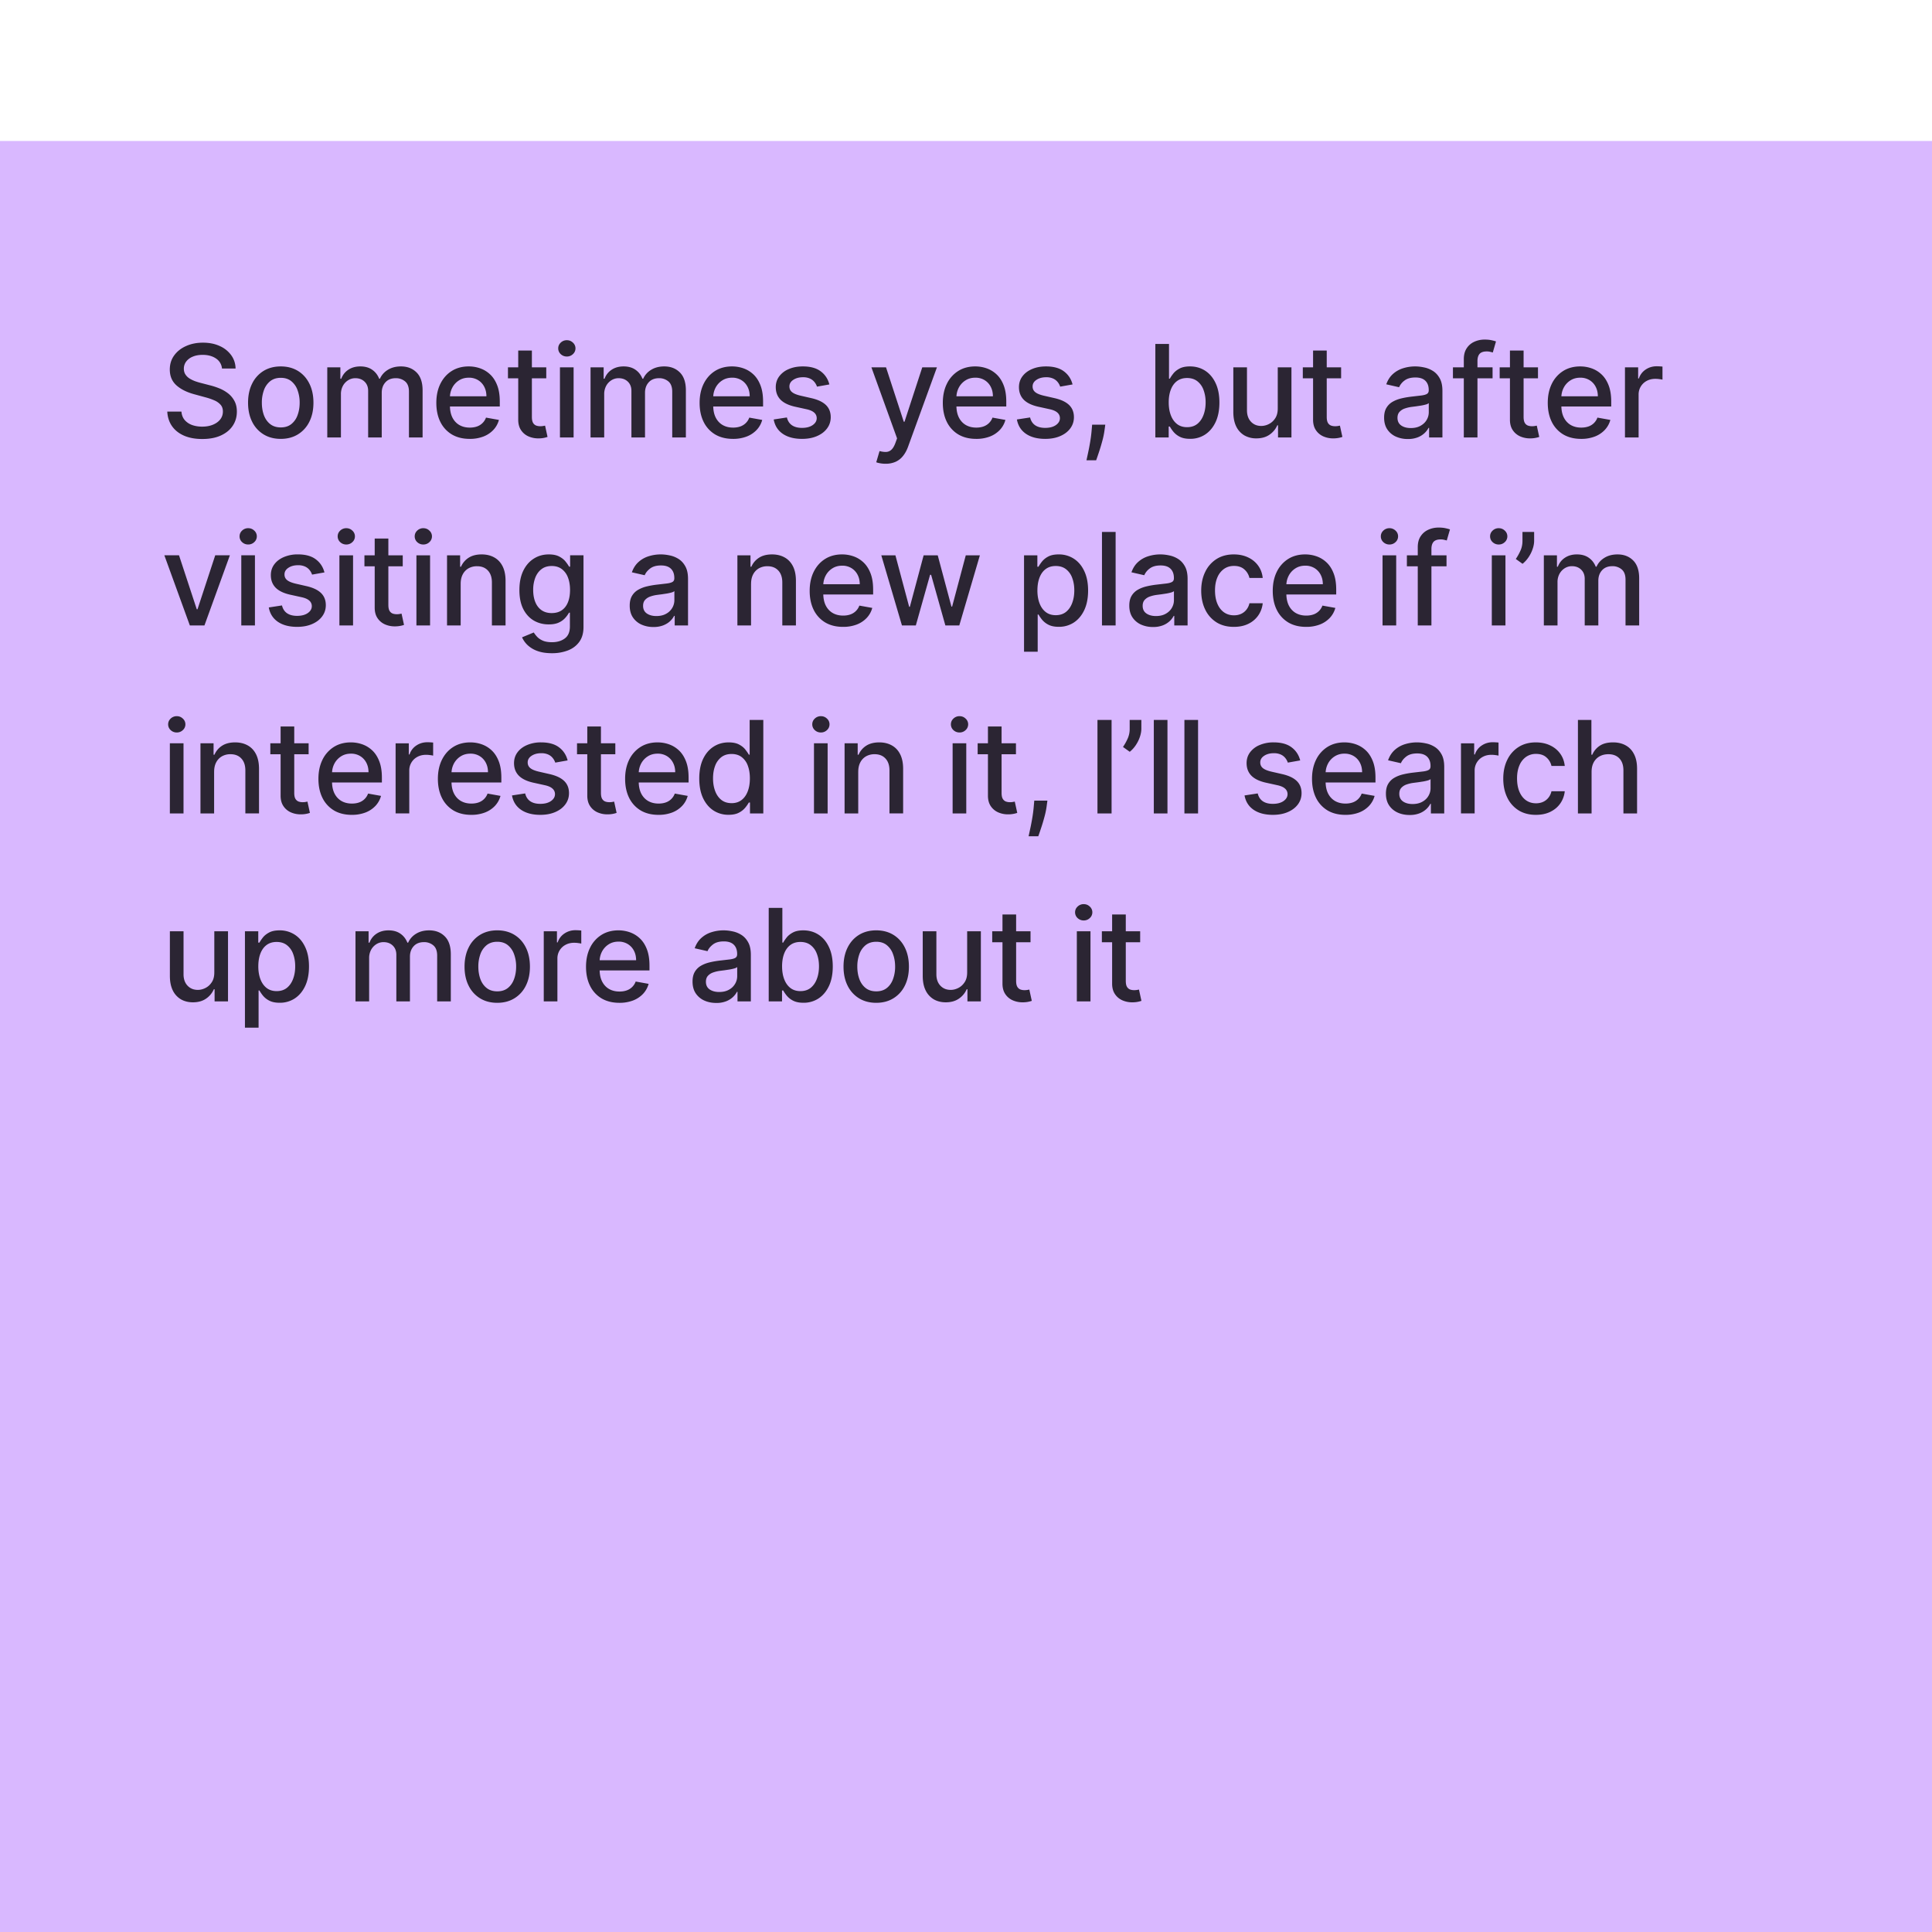
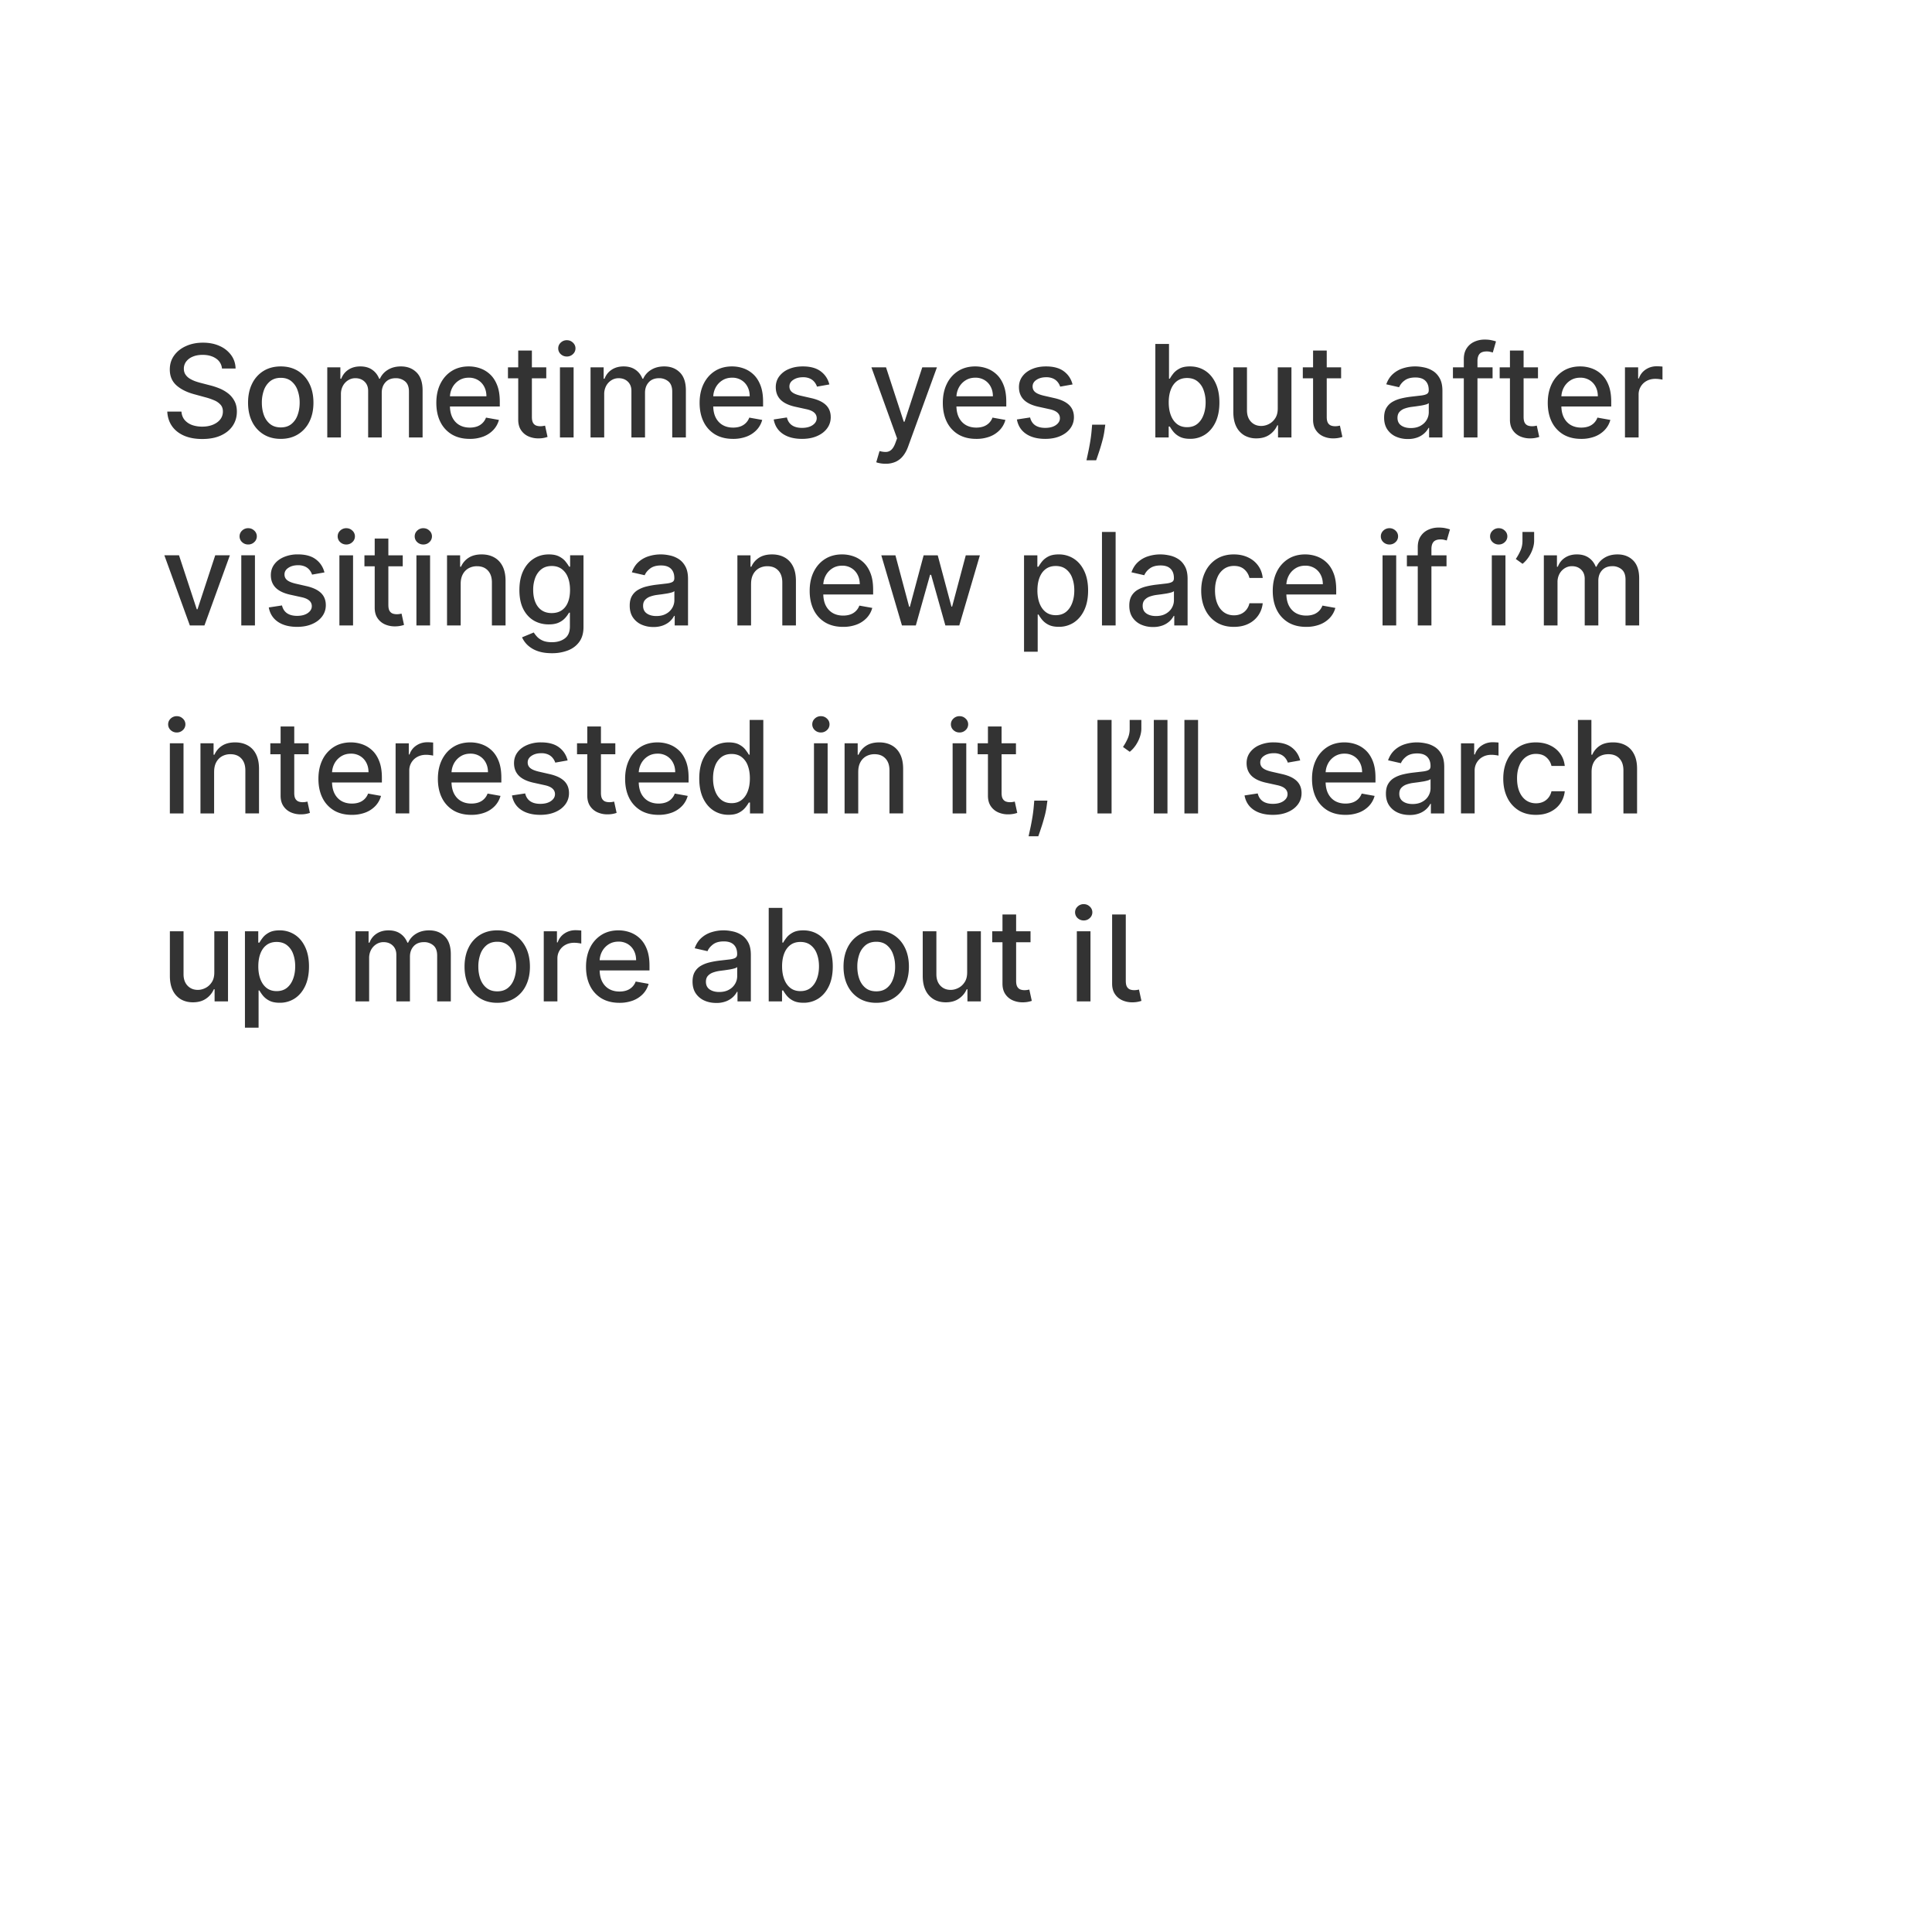
<svg xmlns="http://www.w3.org/2000/svg" width="185" height="185" fill="none">
  <g filter="url(#a)">
-     <path fill="#D9B8FF" d="M0 0h185v185H0z" />
-     <path fill="#000" fill-opacity=".8" d="M21.256 21.788a1.277 1.277 0 0 0-.577-.962c-.338-.23-.764-.346-1.277-.346-.367 0-.685.059-.953.175a1.468 1.468 0 0 0-.625.472 1.115 1.115 0 0 0-.219.678c0 .213.05.396.149.55.102.155.234.285.398.39.166.102.344.188.533.258.19.067.372.122.547.166l.874.227c.286.07.578.165.879.285.3.12.578.276.835.472.256.195.463.437.62.726.16.288.241.633.241 1.036 0 .507-.131.957-.393 1.35-.26.394-.637.704-1.133.932-.492.227-1.088.34-1.788.34-.67 0-1.25-.106-1.74-.318-.49-.213-.873-.515-1.15-.905-.277-.394-.43-.86-.459-1.4h1.355c.027.324.132.594.315.81a1.7 1.7 0 0 0 .713.476c.291.102.61.153.957.153.382 0 .722-.06 1.019-.18.3-.122.536-.29.708-.506.172-.219.258-.474.258-.766 0-.265-.076-.482-.227-.65a1.681 1.681 0 0 0-.608-.42 5.945 5.945 0 0 0-.861-.293l-1.058-.289c-.717-.195-1.285-.482-1.705-.861-.417-.38-.625-.88-.625-1.504 0-.516.14-.966.42-1.351.28-.385.658-.684 1.136-.896.478-.216 1.017-.324 1.618-.324.606 0 1.14.106 1.604.32a2.7 2.7 0 0 1 1.102.878c.268.37.408.796.42 1.277h-1.303zm5.628 6.737c-.63 0-1.18-.145-1.649-.433a2.92 2.92 0 0 1-1.093-1.211c-.259-.519-.389-1.125-.389-1.819 0-.697.13-1.306.39-1.827a2.912 2.912 0 0 1 1.092-1.216c.47-.288 1.02-.432 1.649-.432.63 0 1.179.144 1.648.432.47.289.833.694 1.093 1.216.26.521.389 1.13.389 1.827 0 .694-.13 1.3-.39 1.819a2.92 2.92 0 0 1-1.092 1.21c-.47.29-1.019.434-1.648.434zm.004-1.098c.408 0 .746-.107 1.014-.323a1.9 1.9 0 0 0 .595-.861c.131-.359.197-.754.197-1.185a3.41 3.41 0 0 0-.197-1.18 1.923 1.923 0 0 0-.595-.87c-.268-.22-.606-.329-1.014-.329-.41 0-.752.11-1.023.328a1.954 1.954 0 0 0-.599.87 3.483 3.483 0 0 0-.192 1.18c0 .432.064.827.192 1.186.131.358.33.645.599.86.271.216.612.324 1.023.324zm4.45.962v-6.715h1.254v1.093h.084c.14-.37.368-.659.686-.866.317-.21.698-.314 1.14-.314.45 0 .826.104 1.129.314.306.21.532.499.678.866h.07a1.89 1.89 0 0 1 .765-.857c.35-.216.766-.323 1.25-.323.61 0 1.106.19 1.49.572.388.382.582.958.582 1.727v4.503H39.16v-4.38c0-.455-.124-.785-.372-.989a1.352 1.352 0 0 0-.887-.306c-.426 0-.756.132-.992.394-.237.26-.355.593-.355 1.001v4.28h-1.302v-4.464c0-.364-.114-.657-.341-.878-.228-.222-.524-.333-.888-.333-.248 0-.477.066-.686.197a1.445 1.445 0 0 0-.503.538 1.65 1.65 0 0 0-.188.8v4.14h-1.307zm13.64.136c-.663 0-1.232-.142-1.71-.424a2.876 2.876 0 0 1-1.102-1.203c-.257-.518-.385-1.126-.385-1.823 0-.688.128-1.294.385-1.819.26-.524.62-.934 1.084-1.228.467-.294 1.011-.441 1.635-.441.38 0 .746.062 1.102.187.355.126.675.322.957.59.283.269.506.617.67 1.046.163.425.244.942.244 1.552v.463H42.52v-.98h4.057c0-.343-.07-.648-.21-.913a1.586 1.586 0 0 0-.59-.634 1.65 1.65 0 0 0-.883-.232c-.367 0-.688.09-.962.271a1.82 1.82 0 0 0-.63.7 2.02 2.02 0 0 0-.218.931v.765c0 .449.079.83.236 1.146.16.314.383.555.669.721.286.163.62.245 1.001.245.248 0 .474-.035.678-.105a1.405 1.405 0 0 0 .87-.852l1.237.222a2.24 2.24 0 0 1-.533.958 2.584 2.584 0 0 1-.958.634 3.583 3.583 0 0 1-1.307.223zm7.33-6.851v1.05H48.64v-1.05h3.668zm-2.685-1.609h1.308v6.352c0 .254.038.445.113.573a.593.593 0 0 0 .293.258c.123.044.255.066.398.066.105 0 .197-.008.276-.022l.183-.035.236 1.08a2.557 2.557 0 0 1-.848.14 2.303 2.303 0 0 1-.962-.184 1.651 1.651 0 0 1-.721-.595c-.184-.268-.276-.604-.276-1.01v-6.623zm3.995 8.324v-6.715h1.308v6.715h-1.308zm.66-7.751a.83.83 0 0 1-.585-.228.74.74 0 0 1-.24-.55c0-.216.08-.4.24-.551a.822.822 0 0 1 .586-.232c.227 0 .42.077.581.232a.724.724 0 0 1 .245.55.733.733 0 0 1-.245.551.816.816 0 0 1-.581.228zm2.27 7.751v-6.715h1.255v1.093h.084c.14-.37.368-.659.686-.866.318-.21.698-.314 1.141-.314.449 0 .825.104 1.128.314.306.21.532.499.678.866h.07a1.89 1.89 0 0 1 .765-.857c.35-.216.766-.323 1.25-.323.61 0 1.106.19 1.49.572.389.382.582.958.582 1.727v4.503H64.37v-4.38c0-.455-.124-.785-.372-.989a1.352 1.352 0 0 0-.887-.306c-.425 0-.756.132-.992.394-.236.26-.355.593-.355 1.001v4.28h-1.302v-4.464c0-.364-.114-.657-.341-.878-.228-.222-.524-.333-.888-.333a1.27 1.27 0 0 0-.686.197 1.445 1.445 0 0 0-.503.538 1.65 1.65 0 0 0-.188.8v4.14h-1.307zm13.64.136c-.662 0-1.231-.142-1.71-.424a2.876 2.876 0 0 1-1.101-1.203c-.256-.518-.385-1.126-.385-1.823 0-.688.129-1.294.385-1.819.26-.524.62-.934 1.084-1.228.467-.294 1.012-.441 1.635-.441.38 0 .746.062 1.102.187.356.126.675.322.958.59.282.269.505.617.668 1.046.164.425.245.942.245 1.552v.463h-5.338v-.98h4.057c0-.343-.07-.648-.21-.913a1.586 1.586 0 0 0-.59-.634 1.65 1.65 0 0 0-.883-.232c-.367 0-.688.09-.962.271a1.82 1.82 0 0 0-.63.7 2.02 2.02 0 0 0-.218.931v.765c0 .449.079.83.236 1.146.16.314.383.555.67.721.285.163.619.245 1 .245.248 0 .474-.035.678-.105a1.405 1.405 0 0 0 .87-.852l1.237.222a2.24 2.24 0 0 1-.533.958 2.584 2.584 0 0 1-.958.634 3.583 3.583 0 0 1-1.307.223zm9.228-5.212-1.184.21a1.404 1.404 0 0 0-.237-.433 1.167 1.167 0 0 0-.428-.336 1.55 1.55 0 0 0-.678-.131c-.37 0-.679.083-.926.249-.248.163-.372.374-.372.634 0 .224.083.405.25.542.165.137.433.249.803.337l1.067.244c.618.143 1.079.363 1.382.66.303.298.454.684.454 1.159 0 .402-.116.76-.35 1.075-.23.312-.552.557-.966.735-.41.178-.887.267-1.43.267-.751 0-1.365-.16-1.84-.481-.475-.324-.766-.783-.874-1.377l1.263-.193c.08.33.24.579.486.748.245.166.564.25.957.25.429 0 .771-.09 1.027-.268.257-.18.385-.4.385-.66a.686.686 0 0 0-.236-.529c-.154-.143-.392-.25-.712-.323l-1.137-.25c-.627-.142-1.09-.37-1.39-.681-.298-.312-.446-.707-.446-1.185 0-.397.11-.744.332-1.04a2.17 2.17 0 0 1 .918-.696c.39-.169.838-.253 1.342-.253.726 0 1.297.157 1.714.472.417.311.692.73.826 1.254zm5.382 7.594c-.195 0-.373-.016-.533-.048-.16-.029-.28-.06-.359-.096l.315-1.071c.24.064.452.092.638.083a.765.765 0 0 0 .495-.21c.145-.131.273-.345.384-.643l.162-.445-2.457-6.803h1.399l1.7 5.211h.07l1.701-5.211h1.404l-2.768 7.611c-.128.35-.291.646-.49.888a1.901 1.901 0 0 1-.708.55 2.317 2.317 0 0 1-.953.184zm8.678-2.382c-.662 0-1.232-.142-1.71-.424a2.876 2.876 0 0 1-1.102-1.203c-.256-.518-.384-1.126-.384-1.823 0-.688.128-1.294.385-1.819a2.98 2.98 0 0 1 1.084-1.228c.466-.294 1.011-.441 1.635-.441a3.3 3.3 0 0 1 1.102.187c.355.126.674.322.957.59.283.269.506.617.669 1.046.163.425.245.942.245 1.552v.463h-5.338v-.98h4.057c0-.343-.07-.648-.21-.913a1.587 1.587 0 0 0-.59-.634 1.65 1.65 0 0 0-.883-.232c-.368 0-.688.09-.962.271a1.823 1.823 0 0 0-.63.7 2.018 2.018 0 0 0-.218.931v.765c0 .449.078.83.236 1.146.16.314.383.555.669.721.285.163.619.245 1 .245.249 0 .474-.035.678-.105a1.406 1.406 0 0 0 .87-.852l1.238.222c-.1.365-.277.684-.534.958a2.584 2.584 0 0 1-.957.634 3.582 3.582 0 0 1-1.307.223zm9.228-5.212-1.185.21a1.41 1.41 0 0 0-.236-.433 1.168 1.168 0 0 0-.429-.336 1.546 1.546 0 0 0-.677-.131c-.37 0-.68.083-.927.249-.248.163-.372.374-.372.634 0 .224.083.405.25.542.166.137.434.249.804.337l1.067.244c.618.143 1.078.363 1.381.66.303.298.455.684.455 1.159 0 .402-.117.76-.35 1.075-.23.312-.552.557-.966.735-.411.178-.888.267-1.43.267-.752 0-1.365-.16-1.84-.481-.475-.324-.767-.783-.875-1.377l1.264-.193c.078.33.24.579.485.748.245.166.564.25.958.25.428 0 .77-.09 1.027-.268.256-.18.385-.4.385-.66a.687.687 0 0 0-.236-.529c-.155-.143-.392-.25-.713-.323l-1.137-.25c-.626-.142-1.09-.37-1.39-.681-.297-.312-.446-.707-.446-1.185 0-.397.11-.744.332-1.04.222-.298.528-.53.918-.696.391-.169.838-.253 1.343-.253.725 0 1.297.157 1.713.472.417.311.693.73.827 1.254zm3.133 3.852-.065.477a7.69 7.69 0 0 1-.223 1.093c-.102.381-.209.736-.319 1.062-.108.326-.197.586-.267.778h-.927l.158-.734c.067-.306.132-.649.196-1.028s.113-.765.145-1.158l.043-.49h1.259zm4.794 1.224v-8.953h1.308v3.326h.078c.076-.14.185-.301.328-.485.143-.183.341-.344.595-.48.253-.14.589-.21 1.005-.21.542 0 1.026.136 1.452.41.425.274.759.67 1.001 1.185.245.516.367 1.137.367 1.863 0 .725-.121 1.348-.363 1.866-.242.516-.574.914-.996 1.194a2.583 2.583 0 0 1-1.448.415c-.408 0-.741-.068-1.001-.205a1.9 1.9 0 0 1-.603-.481 3.65 3.65 0 0 1-.337-.49h-.109v1.045h-1.277zm1.281-3.357c0 .472.069.886.206 1.241.137.356.335.634.594.835.26.198.578.297.954.297.39 0 .717-.103.979-.31.262-.21.46-.494.594-.852.137-.359.206-.763.206-1.211a3.34 3.34 0 0 0-.201-1.194 1.828 1.828 0 0 0-.595-.835c-.262-.204-.59-.306-.983-.306-.379 0-.7.098-.962.293-.26.195-.456.468-.59.817-.135.35-.202.758-.202 1.225zm10.44.572v-3.93h1.311v6.715h-1.285v-1.163h-.07a2.1 2.1 0 0 1-.743.896c-.338.237-.76.355-1.264.355a2.27 2.27 0 0 1-1.145-.285 1.997 1.997 0 0 1-.779-.852c-.186-.376-.279-.841-.279-1.395v-4.271h1.307v4.114c0 .457.127.822.38 1.093.254.27.583.406.988.406a1.6 1.6 0 0 0 .73-.183c.245-.123.448-.308.608-.555.163-.248.243-.563.241-.945zm6.067-3.93v1.05h-3.668v-1.05h3.668zm-2.685-1.609h1.308v6.352c0 .254.038.445.113.573a.596.596 0 0 0 .293.258c.123.044.255.066.398.066.105 0 .197-.008.276-.022l.183-.035.236 1.08a2.201 2.201 0 0 1-.323.087 2.56 2.56 0 0 1-.525.053 2.305 2.305 0 0 1-.962-.184 1.648 1.648 0 0 1-.721-.595c-.184-.268-.276-.604-.276-1.01v-6.623zm9.072 8.473a2.75 2.75 0 0 1-1.154-.236 1.942 1.942 0 0 1-.817-.695c-.199-.303-.298-.675-.298-1.115 0-.38.073-.691.219-.936.146-.245.342-.439.59-.581.248-.143.525-.251.831-.324.306-.073.618-.128.935-.166l.98-.114c.25-.032.433-.083.546-.153.114-.07.171-.183.171-.34v-.031c0-.382-.108-.678-.324-.888-.213-.21-.53-.314-.953-.314-.44 0-.787.097-1.04.292a1.573 1.573 0 0 0-.521.643l-1.228-.28c.146-.408.358-.737.638-.988a2.59 2.59 0 0 1 .975-.55 3.808 3.808 0 0 1 1.159-.175c.268 0 .552.032.852.096.303.06.586.175.848.34.266.167.483.404.652.713.169.306.253.704.253 1.194v4.46h-1.276v-.919h-.053a1.85 1.85 0 0 1-.38.498 2.014 2.014 0 0 1-.652.407 2.522 2.522 0 0 1-.953.162zm.285-1.05c.361 0 .67-.07.926-.214.26-.143.457-.329.591-.56.137-.232.205-.482.205-.747v-.865a.684.684 0 0 1-.271.13 4.213 4.213 0 0 1-.45.101 54.39 54.39 0 0 1-.494.075c-.161.02-.295.037-.403.052a3.25 3.25 0 0 0-.695.162 1.19 1.19 0 0 0-.498.328c-.122.14-.184.326-.184.56 0 .323.12.568.359.734.239.163.543.244.914.244zm7.831-5.814v1.05h-3.795v-1.05h3.795zm-2.754 6.715v-7.493c0-.42.091-.768.275-1.045a1.69 1.69 0 0 1 .73-.625c.303-.14.633-.21.988-.21.262 0 .487.022.673.065.187.041.325.079.416.114l-.306 1.058a6.174 6.174 0 0 0-.236-.061 1.353 1.353 0 0 0-.35-.04c-.318 0-.545.08-.682.236-.134.158-.201.385-.201.683v7.318h-1.307zm7.102-6.715v1.05h-3.668v-1.05h3.668zm-2.685-1.609h1.308v6.352c0 .254.038.445.113.573a.596.596 0 0 0 .293.258c.123.044.255.066.398.066.105 0 .197-.008.276-.022l.183-.035.236 1.08a2.201 2.201 0 0 1-.323.087 2.56 2.56 0 0 1-.525.053 2.305 2.305 0 0 1-.962-.184 1.653 1.653 0 0 1-.721-.595c-.184-.268-.276-.604-.276-1.01v-6.623zm6.818 8.46c-.662 0-1.232-.142-1.71-.424a2.881 2.881 0 0 1-1.102-1.203c-.256-.518-.384-1.126-.384-1.823 0-.688.128-1.294.384-1.819a2.99 2.99 0 0 1 1.085-1.228c.466-.294 1.011-.441 1.635-.441.379 0 .746.062 1.101.187.356.126.675.322.958.59.283.269.506.617.669 1.046.163.425.245.942.245 1.552v.463h-5.339v-.98h4.058c0-.343-.07-.648-.21-.913a1.59 1.59 0 0 0-.59-.634 1.652 1.652 0 0 0-.884-.232c-.367 0-.687.09-.961.271a1.823 1.823 0 0 0-.63.7 2.016 2.016 0 0 0-.219.931v.765c0 .449.079.83.237 1.146.16.314.383.555.668.721.286.163.62.245 1.002.245.247 0 .473-.035.677-.105a1.393 1.393 0 0 0 .87-.852l1.238.222c-.1.365-.277.684-.534.958a2.583 2.583 0 0 1-.957.634 3.584 3.584 0 0 1-1.307.223zm4.196-.136v-6.715h1.263v1.067h.07a1.62 1.62 0 0 1 .647-.853c.312-.21.665-.315 1.058-.315a5.638 5.638 0 0 1 .555.03v1.251a2.292 2.292 0 0 0-.28-.048 2.667 2.667 0 0 0-.402-.03c-.309 0-.584.065-.826.196a1.46 1.46 0 0 0-.778 1.316v4.101h-1.307zM22.012 39.674l-2.435 6.715h-1.399l-2.44-6.715h1.404l1.7 5.168h.07l1.697-5.168h1.403zm1.093 6.715v-6.715h1.307v6.715h-1.307zm.66-7.751a.831.831 0 0 1-.585-.228.74.74 0 0 1-.24-.55c0-.216.08-.4.24-.551a.823.823 0 0 1 .585-.232c.228 0 .421.077.582.232a.724.724 0 0 1 .245.55.733.733 0 0 1-.245.551.815.815 0 0 1-.582.228zm7.303 2.675-1.185.21a1.406 1.406 0 0 0-.236-.433 1.167 1.167 0 0 0-.429-.336 1.55 1.55 0 0 0-.677-.131c-.37 0-.68.083-.927.249-.248.163-.372.374-.372.634 0 .224.083.405.25.542.166.137.434.249.804.337l1.067.244c.617.143 1.078.363 1.381.66.303.298.455.684.455 1.159 0 .402-.117.76-.35 1.075-.23.312-.552.557-.966.735-.411.178-.888.267-1.43.267-.752 0-1.365-.16-1.84-.481-.475-.324-.767-.783-.875-1.377l1.264-.193c.079.33.24.579.485.748.245.166.564.25.958.25.428 0 .77-.09 1.027-.268.256-.18.385-.4.385-.66a.686.686 0 0 0-.236-.529c-.155-.143-.392-.25-.713-.323l-1.137-.25c-.626-.142-1.09-.37-1.39-.681-.297-.312-.446-.707-.446-1.185 0-.397.11-.744.332-1.04.222-.298.528-.53.918-.696a3.355 3.355 0 0 1 1.343-.254c.725 0 1.297.158 1.713.473.417.312.693.73.827 1.254zM32.5 46.39v-6.715h1.307v6.715H32.5zm.66-7.751a.83.83 0 0 1-.586-.228.74.74 0 0 1-.24-.55c0-.216.08-.4.24-.551a.822.822 0 0 1 .586-.232c.227 0 .421.077.581.232a.724.724 0 0 1 .245.55.733.733 0 0 1-.245.551.816.816 0 0 1-.581.228zm5.405 1.036v1.05h-3.668v-1.05h3.668zm-2.685-1.609h1.308v6.352c0 .254.038.445.113.573a.593.593 0 0 0 .293.258c.123.044.255.066.398.066.105 0 .197-.008.275-.022l.184-.035.236 1.08a2.237 2.237 0 0 1-.323.087 2.57 2.57 0 0 1-.525.053 2.303 2.303 0 0 1-.962-.184 1.65 1.65 0 0 1-.721-.595c-.184-.268-.276-.604-.276-1.01v-6.623zm3.995 8.324v-6.715h1.308v6.715h-1.308zm.66-7.751a.831.831 0 0 1-.585-.228.74.74 0 0 1-.24-.55c0-.216.08-.4.24-.551a.823.823 0 0 1 .585-.232c.228 0 .422.077.582.232a.724.724 0 0 1 .245.55.733.733 0 0 1-.245.551.815.815 0 0 1-.582.228zm3.578 3.764v3.987h-1.307v-6.715h1.254v1.093h.084a1.92 1.92 0 0 1 .725-.857c.333-.216.75-.323 1.255-.323.458 0 .858.096 1.202.288.344.19.61.472.8.848.19.376.284.841.284 1.395v4.271h-1.307v-4.114c0-.487-.127-.867-.38-1.14-.254-.278-.602-.416-1.045-.416a1.63 1.63 0 0 0-.809.197 1.415 1.415 0 0 0-.555.577c-.134.25-.201.553-.201.909zm8.73 6.645c-.533 0-.992-.07-1.376-.21a2.667 2.667 0 0 1-.936-.555 2.333 2.333 0 0 1-.542-.756l1.123-.464c.08.129.184.264.315.407.134.146.315.27.542.372.23.102.526.153.888.153.495 0 .905-.121 1.228-.363.324-.24.486-.621.486-1.146v-1.32h-.083a2.985 2.985 0 0 1-.341.477 1.845 1.845 0 0 1-.604.454c-.256.129-.59.193-1 .193-.531 0-1.01-.124-1.435-.372-.422-.25-.758-.62-1.006-1.106-.244-.49-.367-1.092-.367-1.806s.121-1.326.363-1.836c.245-.51.58-.9 1.006-1.172.425-.274.908-.41 1.447-.41.417 0 .753.07 1.01.21.256.136.456.297.599.48.145.184.258.346.336.486h.096v-1.09h1.281v6.865c0 .577-.134 1.05-.402 1.42-.268.37-.63.645-1.088.823a4.198 4.198 0 0 1-1.54.266zm-.012-3.843c.376 0 .693-.087.953-.262.262-.178.46-.431.594-.76.137-.333.206-.73.206-1.194 0-.452-.067-.85-.201-1.194a1.774 1.774 0 0 0-.59-.804c-.26-.195-.58-.293-.962-.293-.394 0-.722.102-.984.306-.262.201-.46.475-.595.822a3.265 3.265 0 0 0-.196 1.163c0 .44.067.826.2 1.158.135.333.333.592.595.779.266.186.592.28.98.28zm9.737 1.334a2.75 2.75 0 0 1-1.154-.236 1.944 1.944 0 0 1-.818-.695c-.198-.303-.297-.675-.297-1.115 0-.38.073-.691.219-.936.145-.245.342-.438.59-.581a3.08 3.08 0 0 1 .83-.324c.307-.073.618-.128.936-.166l.98-.114c.25-.032.432-.083.546-.153.114-.07.17-.183.17-.34v-.031c0-.382-.107-.678-.323-.888-.213-.21-.53-.315-.953-.315-.44 0-.787.098-1.04.293-.251.193-.425.407-.52.643l-1.23-.28c.146-.408.36-.737.639-.988a2.59 2.59 0 0 1 .975-.55 3.805 3.805 0 0 1 1.158-.175c.269 0 .553.031.853.096.303.06.586.175.848.34.265.167.483.404.651.713.17.306.254.704.254 1.194v4.46h-1.276v-.919h-.053a1.862 1.862 0 0 1-.38.498c-.17.164-.387.3-.652.407a2.526 2.526 0 0 1-.953.162zm.284-1.05c.362 0 .67-.07.927-.214a1.5 1.5 0 0 0 .59-.56 1.45 1.45 0 0 0 .206-.747v-.865a.683.683 0 0 1-.271.13 4.22 4.22 0 0 1-.45.101l-.494.075c-.16.02-.295.037-.403.052a3.24 3.24 0 0 0-.695.162 1.193 1.193 0 0 0-.498.328c-.123.14-.184.326-.184.56 0 .323.12.568.359.734.239.163.543.245.913.245zm9.066-3.086v3.987h-1.307v-6.715h1.254v1.093h.083c.155-.356.397-.641.726-.857.332-.216.75-.323 1.255-.323.457 0 .858.096 1.202.288.344.19.61.472.8.848.19.376.284.841.284 1.395v4.271H74.91v-4.114c0-.487-.127-.867-.38-1.14-.254-.278-.602-.416-1.045-.416a1.63 1.63 0 0 0-.809.197 1.415 1.415 0 0 0-.555.577c-.134.25-.201.553-.201.909zm8.81 4.123c-.662 0-1.232-.142-1.71-.424a2.876 2.876 0 0 1-1.102-1.203c-.256-.519-.385-1.126-.385-1.823 0-.688.129-1.294.385-1.819.26-.524.62-.934 1.084-1.228.467-.294 1.012-.441 1.635-.441.38 0 .747.062 1.102.187.356.126.675.322.958.59.282.269.505.617.669 1.046.163.425.244.942.244 1.552v.463H78.27v-.98h4.057c0-.343-.07-.648-.21-.913a1.587 1.587 0 0 0-.59-.634 1.65 1.65 0 0 0-.883-.232c-.367 0-.688.09-.962.271a1.82 1.82 0 0 0-.63.7 2.02 2.02 0 0 0-.218.931v.765c0 .449.079.83.236 1.146.16.314.384.555.67.721.285.163.619.245 1 .245.248 0 .474-.035.678-.105a1.405 1.405 0 0 0 .87-.852l1.237.222a2.24 2.24 0 0 1-.533.958 2.583 2.583 0 0 1-.957.634 3.582 3.582 0 0 1-1.308.223zm5.64-.136-1.977-6.715h1.351l1.316 4.931h.066l1.32-4.931h1.35l1.312 4.91h.066l1.307-4.91h1.351l-1.972 6.715h-1.333l-1.364-4.848h-.1l-1.365 4.848h-1.329zm11.69 2.518v-9.233h1.276v1.089h.11c.076-.14.185-.302.328-.486a1.86 1.86 0 0 1 .594-.48c.254-.14.589-.21 1.006-.21a2.62 2.62 0 0 1 1.451.41c.426.274.76.67 1.001 1.185.245.516.368 1.137.368 1.863 0 .725-.121 1.348-.363 1.866-.242.516-.574.914-.997 1.194a2.582 2.582 0 0 1-1.447.415c-.408 0-.742-.068-1.001-.205a1.89 1.89 0 0 1-.604-.481 3.642 3.642 0 0 1-.336-.49h-.079v3.563H98.06zm1.28-5.875c0 .472.07.886.206 1.241.137.356.335.634.595.835.259.198.577.298.953.298.391 0 .717-.104.979-.31.263-.21.461-.495.595-.853.137-.359.205-.763.205-1.212 0-.442-.067-.84-.201-1.193a1.826 1.826 0 0 0-.594-.835c-.263-.204-.591-.306-.984-.306-.379 0-.7.098-.962.293-.26.195-.456.468-.59.817-.134.35-.201.758-.201 1.224zm7.49-5.596v8.953h-1.307v-8.954h1.307zm3.577 9.102a2.75 2.75 0 0 1-1.154-.236 1.942 1.942 0 0 1-.817-.695c-.198-.303-.298-.675-.298-1.115 0-.38.073-.691.219-.936a1.62 1.62 0 0 1 .59-.581c.248-.143.525-.251.831-.324.306-.073.618-.128.936-.166l.979-.114c.251-.032.433-.083.546-.153.114-.07.171-.183.171-.34v-.031c0-.382-.108-.678-.324-.888-.212-.21-.53-.315-.953-.315-.44 0-.787.098-1.04.293a1.573 1.573 0 0 0-.521.643l-1.228-.28c.146-.408.358-.737.638-.988a2.59 2.59 0 0 1 .975-.55 3.808 3.808 0 0 1 1.159-.175c.268 0 .552.031.852.096.303.06.586.175.848.34.266.167.483.404.652.713.169.306.253.704.253 1.194v4.46h-1.276v-.919h-.053a1.85 1.85 0 0 1-.38.498 2.02 2.02 0 0 1-.651.407 2.53 2.53 0 0 1-.954.162zm.285-1.05c.361 0 .67-.07.927-.214.259-.142.456-.329.59-.56.137-.233.205-.482.205-.747v-.865c-.046.046-.137.09-.271.13a4.213 4.213 0 0 1-.45.101 54.39 54.39 0 0 1-.494.075c-.16.02-.295.037-.402.052a3.246 3.246 0 0 0-.696.162 1.196 1.196 0 0 0-.498.328c-.122.14-.184.326-.184.56 0 .323.12.568.359.734.239.163.544.245.914.245zm7.464 1.037c-.65 0-1.21-.148-1.679-.442a2.93 2.93 0 0 1-1.076-1.228c-.25-.522-.376-1.12-.376-1.793 0-.682.129-1.284.385-1.805a2.953 2.953 0 0 1 1.084-1.229c.467-.294 1.016-.441 1.649-.441.51 0 .964.094 1.364.284.399.186.721.448.966.787.248.338.395.733.441 1.184h-1.272a1.523 1.523 0 0 0-.481-.813c-.247-.227-.58-.34-.997-.34-.364 0-.683.095-.957.288a1.86 1.86 0 0 0-.634.813c-.151.35-.227.764-.227 1.242 0 .49.074.912.223 1.267.148.356.358.631.629.827.274.195.596.293.966.293.248 0 .473-.046.674-.136a1.37 1.37 0 0 0 .511-.398 1.49 1.49 0 0 0 .293-.62h1.272a2.466 2.466 0 0 1-.424 1.162 2.44 2.44 0 0 1-.948.805c-.394.195-.856.293-1.386.293zm6.915 0c-.661 0-1.231-.142-1.709-.424a2.875 2.875 0 0 1-1.102-1.203c-.257-.519-.385-1.126-.385-1.823 0-.688.128-1.294.385-1.819a2.987 2.987 0 0 1 1.084-1.228c.467-.294 1.012-.441 1.635-.441a3.3 3.3 0 0 1 1.102.187c.356.126.675.322.957.59.283.269.506.617.669 1.046.164.425.245.942.245 1.552v.463h-5.338v-.98h4.057c0-.343-.07-.648-.21-.913a1.584 1.584 0 0 0-.59-.634 1.648 1.648 0 0 0-.883-.232c-.367 0-.688.09-.962.271a1.813 1.813 0 0 0-.629.7 2.016 2.016 0 0 0-.219.931v.765c0 .449.079.83.236 1.146.16.314.383.555.669.721.286.163.619.245 1.001.245.248 0 .474-.035.678-.105a1.405 1.405 0 0 0 .87-.852l1.237.222a2.244 2.244 0 0 1-.533.958 2.587 2.587 0 0 1-.958.634 3.577 3.577 0 0 1-1.307.223zm7.319-.136v-6.715h1.307v6.715h-1.307zm.66-7.751a.831.831 0 0 1-.586-.228.74.74 0 0 1-.24-.55c0-.216.08-.4.24-.551a.823.823 0 0 1 .586-.232.81.81 0 0 1 .582.232.724.724 0 0 1 .244.55.733.733 0 0 1-.244.551.819.819 0 0 1-.582.228zm5.466 1.036v1.05h-3.795v-1.05h3.795zm-2.754 6.715v-7.493c0-.42.092-.768.275-1.045a1.69 1.69 0 0 1 .73-.625c.304-.14.633-.21.988-.21.263 0 .487.022.674.065.186.041.325.079.415.114l-.306 1.058a6.174 6.174 0 0 0-.236-.061 1.348 1.348 0 0 0-.35-.04c-.317 0-.545.08-.682.236-.134.158-.201.385-.201.683v7.318h-1.307zm7.09 0v-6.715h1.307v6.715h-1.307zm.66-7.751a.829.829 0 0 1-.585-.228.737.737 0 0 1-.241-.55c0-.216.08-.4.241-.551a.82.82 0 0 1 .585-.232c.228 0 .422.077.582.232a.725.725 0 0 1 .245.55.734.734 0 0 1-.245.551.815.815 0 0 1-.582.228zm3.394-1.203v.84c0 .248-.046.508-.14.782-.09.271-.218.532-.384.783-.167.25-.362.466-.586.647l-.647-.463a5.07 5.07 0 0 0 .446-.8c.128-.283.192-.595.192-.936v-.852h1.119zm.929 8.954v-6.715h1.255v1.093h.083c.14-.37.369-.659.687-.866.317-.21.698-.315 1.141-.315.448 0 .824.105 1.128.315.306.21.531.499.677.866h.07c.16-.359.416-.644.765-.857.35-.216.767-.323 1.251-.323.609 0 1.106.19 1.49.572.388.382.582.958.582 1.727v4.503h-1.307v-4.38c0-.455-.124-.785-.372-.989a1.35 1.35 0 0 0-.887-.306c-.426 0-.757.132-.993.394-.236.26-.354.593-.354 1.001v4.28h-1.303v-4.464c0-.364-.113-.657-.341-.878-.227-.222-.523-.333-.887-.333-.248 0-.477.066-.687.197a1.44 1.44 0 0 0-.502.538 1.64 1.64 0 0 0-.188.8v4.14h-1.308zm-131.567 18v-6.715h1.308v6.715h-1.308zm.66-7.751a.83.83 0 0 1-.585-.228.739.739 0 0 1-.24-.55c0-.216.08-.4.24-.551a.822.822 0 0 1 .586-.232c.227 0 .42.077.581.232a.724.724 0 0 1 .245.55.733.733 0 0 1-.245.551.816.816 0 0 1-.581.228zm3.578 3.764v3.987h-1.307v-6.715h1.255v1.093h.083a1.92 1.92 0 0 1 .725-.857c.333-.216.75-.323 1.255-.323.458 0 .859.096 1.202.288.344.19.611.472.8.848.19.376.285.841.285 1.395v4.271h-1.308v-4.114c0-.487-.126-.867-.38-1.14-.253-.278-.602-.416-1.045-.416a1.63 1.63 0 0 0-.809.197 1.415 1.415 0 0 0-.555.577c-.134.25-.201.553-.201.909zm9.05-2.728v1.05h-3.668v-1.05h3.668zm-2.684-1.609h1.307v6.352c0 .254.038.445.113.573a.593.593 0 0 0 .293.258c.123.044.256.066.398.066.105 0 .197-.008.276-.022l.183-.035.236 1.08a2.556 2.556 0 0 1-.848.14 2.303 2.303 0 0 1-.962-.184 1.65 1.65 0 0 1-.72-.595c-.185-.268-.276-.604-.276-1.01v-6.623zm6.817 8.46c-.662 0-1.232-.142-1.71-.424a2.877 2.877 0 0 1-1.102-1.203c-.256-.519-.384-1.126-.384-1.823 0-.688.128-1.294.384-1.819a2.99 2.99 0 0 1 1.085-1.228c.466-.294 1.011-.441 1.635-.441a3.3 3.3 0 0 1 1.102.187c.355.126.674.322.957.59.283.269.506.617.669 1.046.163.425.245.942.245 1.552v.463H31.23v-.98h4.057c0-.343-.07-.648-.21-.913a1.586 1.586 0 0 0-.59-.634 1.65 1.65 0 0 0-.883-.232c-.368 0-.688.09-.962.271a1.82 1.82 0 0 0-.63.7 2.02 2.02 0 0 0-.218.931v.765c0 .449.078.83.236 1.146.16.314.383.555.669.721.285.163.619.245 1 .245.248 0 .474-.035.678-.105a1.405 1.405 0 0 0 .87-.852l1.238.222a2.24 2.24 0 0 1-.534.958 2.584 2.584 0 0 1-.957.634 3.583 3.583 0 0 1-1.307.223zm4.196-.136v-6.715h1.263v1.067h.07c.123-.362.338-.646.647-.853.312-.21.665-.315 1.058-.315a5.624 5.624 0 0 1 .555.03v1.251a2.336 2.336 0 0 0-.28-.048 2.669 2.669 0 0 0-.402-.03c-.309 0-.584.065-.826.196a1.46 1.46 0 0 0-.778 1.316v4.101h-1.307zm7.243.136c-.662 0-1.231-.142-1.71-.424a2.876 2.876 0 0 1-1.101-1.203c-.257-.519-.385-1.126-.385-1.823 0-.688.128-1.294.385-1.819.26-.524.62-.934 1.084-1.228.466-.294 1.011-.441 1.635-.441.38 0 .746.062 1.102.187.355.126.675.322.957.59.283.269.506.617.67 1.046.162.425.244.942.244 1.552v.463H42.67v-.98h4.057c0-.343-.07-.648-.21-.913a1.587 1.587 0 0 0-.59-.634 1.65 1.65 0 0 0-.883-.232c-.367 0-.688.09-.962.271a1.84 1.84 0 0 0-.63.7 2.018 2.018 0 0 0-.218.931v.765c0 .449.079.83.236 1.146.16.314.383.555.669.721.286.163.62.245 1.001.245.248 0 .474-.035.678-.105a1.406 1.406 0 0 0 .87-.852l1.237.222c-.1.365-.277.684-.533.958a2.584 2.584 0 0 1-.958.634 3.582 3.582 0 0 1-1.307.223zm9.228-5.212-1.185.21a1.404 1.404 0 0 0-.236-.433 1.168 1.168 0 0 0-.428-.336 1.55 1.55 0 0 0-.678-.131c-.37 0-.679.083-.927.249-.247.163-.371.374-.371.634 0 .224.083.405.249.542.166.137.434.249.804.337l1.067.244c.618.143 1.078.363 1.382.66.303.298.454.684.454 1.159 0 .402-.116.76-.35 1.075-.23.312-.552.557-.966.735-.41.178-.887.267-1.43.267-.751 0-1.365-.16-1.84-.481-.475-.324-.766-.783-.874-1.377l1.263-.193c.079.33.24.579.486.748.244.166.564.25.957.25.428 0 .77-.09 1.027-.268.257-.18.385-.4.385-.66a.686.686 0 0 0-.236-.529c-.154-.143-.392-.25-.713-.323l-1.136-.25c-.627-.142-1.09-.37-1.39-.681-.298-.312-.447-.707-.447-1.185 0-.397.111-.744.333-1.04.221-.298.527-.53.918-.696a3.35 3.35 0 0 1 1.342-.254c.726 0 1.297.158 1.714.473.417.312.692.73.826 1.254zm4.568-1.64v1.05h-3.668v-1.05h3.668zm-2.685-1.608h1.308v6.352c0 .254.038.445.113.573a.593.593 0 0 0 .293.258c.123.044.255.066.398.066.105 0 .197-.008.276-.022l.183-.035.236 1.08a2.556 2.556 0 0 1-.848.14 2.303 2.303 0 0 1-.962-.184 1.65 1.65 0 0 1-.721-.595c-.184-.268-.276-.604-.276-1.01v-6.623zm6.818 8.46c-.662 0-1.232-.142-1.71-.424a2.877 2.877 0 0 1-1.102-1.203c-.256-.519-.384-1.126-.384-1.823 0-.688.128-1.294.384-1.819a2.99 2.99 0 0 1 1.085-1.228c.466-.294 1.01-.441 1.635-.441.379 0 .746.062 1.101.187.356.126.675.322.958.59.283.269.505.617.669 1.046.163.425.245.942.245 1.552v.463h-5.339v-.98h4.058c0-.343-.07-.648-.21-.913a1.586 1.586 0 0 0-.59-.634 1.65 1.65 0 0 0-.884-.232c-.367 0-.687.09-.961.271a1.82 1.82 0 0 0-.63.7 2.02 2.02 0 0 0-.219.931v.765c0 .449.08.83.236 1.146.16.314.384.555.67.721.285.163.619.245 1 .245.248 0 .474-.035.678-.105a1.405 1.405 0 0 0 .87-.852l1.237.222a2.24 2.24 0 0 1-.533.958 2.583 2.583 0 0 1-.957.634 3.582 3.582 0 0 1-1.307.223zm6.71-.005a2.602 2.602 0 0 1-1.452-.415c-.423-.28-.755-.678-.997-1.194-.239-.518-.358-1.14-.358-1.866 0-.726.12-1.347.362-1.863.245-.516.58-.91 1.006-1.185.425-.274.908-.41 1.447-.41.417 0 .752.07 1.006.21.256.136.454.297.594.48.143.184.254.346.333.486h.078v-3.328h1.307v8.954h-1.276v-1.045h-.11a3.463 3.463 0 0 1-.34.49 1.893 1.893 0 0 1-.604.48c-.256.138-.589.206-.997.206zm.288-1.114c.376 0 .694-.1.953-.298.262-.2.46-.48.595-.835.137-.355.205-.77.205-1.242 0-.466-.067-.874-.201-1.224a1.799 1.799 0 0 0-.59-.817c-.26-.195-.58-.293-.962-.293-.394 0-.721.102-.984.306a1.87 1.87 0 0 0-.594.835c-.132.353-.197.75-.197 1.194 0 .448.067.852.201 1.21.134.359.332.643.595.853.265.207.591.31.979.31zm7.891.983v-6.715h1.308v6.715h-1.308zm.66-7.751a.83.83 0 0 1-.585-.228.74.74 0 0 1-.24-.55c0-.216.08-.4.24-.551a.822.822 0 0 1 .586-.232c.227 0 .42.077.581.232a.724.724 0 0 1 .245.55.733.733 0 0 1-.245.551.816.816 0 0 1-.581.228zm3.578 3.764v3.987h-1.307v-6.715h1.255v1.093h.083a1.92 1.92 0 0 1 .725-.857c.333-.216.75-.323 1.255-.323.458 0 .858.096 1.202.288.344.19.611.472.8.848.19.376.285.841.285 1.395v4.271h-1.308v-4.114c0-.487-.126-.867-.38-1.14-.254-.278-.602-.416-1.045-.416a1.63 1.63 0 0 0-.809.197 1.415 1.415 0 0 0-.555.577c-.134.25-.201.553-.201.909zm9.038 3.987v-6.715h1.307v6.715H91.22zm.66-7.751a.83.83 0 0 1-.586-.228.74.74 0 0 1-.24-.55c0-.216.08-.4.24-.551a.822.822 0 0 1 .586-.232c.228 0 .421.077.582.232a.724.724 0 0 1 .245.55.733.733 0 0 1-.245.551.815.815 0 0 1-.582.228zm5.405 1.036v1.05h-3.668v-1.05h3.668zm-2.684-1.609h1.307v6.352c0 .254.038.445.114.573a.592.592 0 0 0 .293.258c.122.044.255.066.397.066.105 0 .197-.008.276-.022l.183-.035.237 1.08a2.22 2.22 0 0 1-.324.087 2.57 2.57 0 0 1-.525.053 2.303 2.303 0 0 1-.961-.184 1.65 1.65 0 0 1-.722-.595c-.183-.268-.275-.604-.275-1.01v-6.623zm5.695 7.1-.065.477a7.65 7.65 0 0 1-.223 1.092c-.102.382-.209.737-.32 1.063a28.64 28.64 0 0 1-.266.778h-.927c.038-.18.09-.425.158-.734.067-.306.132-.649.196-1.028s.113-.765.145-1.158l.043-.49h1.259zm6.145-7.73v8.954h-1.351v-8.953h1.351zm2.851 0v.84c0 .248-.047.508-.14.782-.09.271-.219.532-.385.783-.166.25-.361.466-.586.647l-.647-.463c.172-.251.321-.518.446-.8a2.23 2.23 0 0 0 .193-.936v-.852h1.119zm2.501 0v8.954h-1.307v-8.953h1.307zm2.93 0v8.954h-1.307v-8.953h1.307zm9.778 3.878-1.185.21a1.39 1.39 0 0 0-.236-.433 1.164 1.164 0 0 0-.428-.336 1.553 1.553 0 0 0-.678-.131c-.37 0-.679.083-.927.249-.247.163-.371.374-.371.634 0 .224.083.405.249.542.166.137.434.249.804.337l1.067.244c.618.143 1.079.363 1.382.66.303.298.454.684.454 1.159 0 .402-.116.76-.349 1.075-.231.312-.553.557-.967.735-.411.178-.887.267-1.429.267-.752 0-1.366-.16-1.841-.481-.475-.324-.766-.783-.874-1.377l1.263-.193c.079.33.241.579.486.748.244.166.564.25.957.25.428 0 .771-.09 1.027-.268.257-.18.385-.4.385-.66a.687.687 0 0 0-.236-.529c-.154-.143-.392-.25-.713-.323l-1.136-.25c-.627-.142-1.09-.37-1.391-.681-.297-.312-.445-.707-.445-1.185 0-.397.11-.744.332-1.04a2.17 2.17 0 0 1 .918-.696 3.35 3.35 0 0 1 1.342-.254c.726 0 1.297.158 1.714.473.417.312.692.73.826 1.254zm4.327 5.212c-.661 0-1.231-.142-1.709-.424a2.881 2.881 0 0 1-1.102-1.203c-.256-.519-.384-1.126-.384-1.823 0-.688.128-1.294.384-1.819a2.99 2.99 0 0 1 1.085-1.228c.466-.294 1.011-.441 1.635-.441.378 0 .746.062 1.101.187.356.126.675.322.958.59.282.269.505.617.669 1.046.163.425.245.942.245 1.552v.463h-5.339v-.98h4.058c0-.343-.07-.648-.21-.913a1.586 1.586 0 0 0-.591-.634 1.648 1.648 0 0 0-.883-.232 1.7 1.7 0 0 0-.961.271 1.815 1.815 0 0 0-.63.7 2.016 2.016 0 0 0-.219.931v.765c0 .449.079.83.236 1.146.161.314.384.555.669.721.286.163.62.245 1.002.245.247 0 .473-.035.677-.105a1.405 1.405 0 0 0 .87-.852l1.237.222a2.233 2.233 0 0 1-.533.958 2.591 2.591 0 0 1-.957.634 3.586 3.586 0 0 1-1.308.223zm6.151.013c-.426 0-.811-.079-1.154-.236a1.944 1.944 0 0 1-.818-.695c-.198-.303-.297-.675-.297-1.115 0-.38.073-.691.218-.936a1.62 1.62 0 0 1 .59-.581c.248-.143.525-.251.831-.324.306-.073.618-.128.936-.166l.979-.114c.251-.032.433-.083.547-.153.113-.07.17-.183.17-.34v-.031c0-.382-.108-.678-.323-.888-.213-.21-.531-.315-.954-.315-.44 0-.786.098-1.04.293-.251.193-.424.407-.52.643l-1.229-.28c.146-.408.359-.737.638-.988a2.59 2.59 0 0 1 .975-.55 3.813 3.813 0 0 1 1.159-.175c.268 0 .552.031.852.096.304.06.586.175.849.34.265.167.482.404.651.713.169.306.254.704.254 1.194v4.46h-1.277v-.919h-.052a1.876 1.876 0 0 1-.381.498 2.02 2.02 0 0 1-.651.407 2.525 2.525 0 0 1-.953.162zm.284-1.05c.361 0 .67-.07.927-.214.259-.142.456-.329.59-.56.137-.233.205-.482.205-.747v-.865c-.046.046-.137.09-.271.13a4.213 4.213 0 0 1-.45.101 54.39 54.39 0 0 1-.494.075c-.16.02-.294.037-.402.052a3.237 3.237 0 0 0-.695.162 1.2 1.2 0 0 0-.499.328c-.122.14-.183.326-.183.56 0 .323.119.568.358.734.239.163.544.245.914.245zm4.635.901v-6.715h1.264v1.067h.07a1.62 1.62 0 0 1 .647-.853 1.85 1.85 0 0 1 1.058-.315 5.603 5.603 0 0 1 .555.03v1.251a2.33 2.33 0 0 0-.28-.048 2.667 2.667 0 0 0-.402-.03c-.309 0-.584.065-.826.196a1.463 1.463 0 0 0-.778 1.316v4.101h-1.308zm7.178.136c-.65 0-1.21-.148-1.679-.442a2.92 2.92 0 0 1-1.075-1.228c-.251-.522-.376-1.12-.376-1.793 0-.682.128-1.284.384-1.805a2.948 2.948 0 0 1 1.085-1.229c.466-.294 1.015-.441 1.648-.441.51 0 .965.094 1.364.284.399.186.721.448.966.787.248.338.395.733.442 1.184h-1.273a1.52 1.52 0 0 0-.48-.813c-.248-.227-.58-.34-.997-.34a1.62 1.62 0 0 0-.958.288 1.86 1.86 0 0 0-.634.813c-.151.35-.227.764-.227 1.242 0 .49.074.912.223 1.267.149.356.359.631.63.827.274.195.596.293.966.293.248 0 .472-.046.673-.136.204-.093.375-.226.512-.398.139-.172.237-.379.292-.62h1.273a2.476 2.476 0 0 1-.424 1.162c-.236.341-.553.61-.949.805-.394.195-.856.293-1.386.293zm5.328-4.123v3.987h-1.307v-8.953h1.29v3.33h.083a1.93 1.93 0 0 1 .721-.86c.324-.213.746-.32 1.268-.32.461 0 .863.095 1.207.285.347.19.615.472.804.848.193.373.289.84.289 1.399v4.271h-1.307v-4.114c0-.492-.127-.874-.381-1.145-.253-.274-.606-.411-1.058-.411-.309 0-.586.065-.83.197a1.42 1.42 0 0 0-.573.577c-.137.25-.206.553-.206.909zM20.521 79.604v-3.93h1.312v6.715h-1.285v-1.163h-.07a2.096 2.096 0 0 1-.744.897c-.338.236-.759.354-1.263.354-.431 0-.813-.095-1.146-.285a1.997 1.997 0 0 1-.778-.852c-.186-.376-.28-.841-.28-1.395v-4.271h1.308v4.114c0 .458.126.822.38 1.093.254.27.583.406.988.406.245 0 .488-.06.73-.183.245-.123.448-.308.608-.555.163-.248.243-.563.24-.945zm2.933 5.303v-9.233h1.276v1.088h.11c.076-.14.185-.301.328-.485.143-.183.34-.344.594-.48.254-.14.589-.21 1.006-.21a2.62 2.62 0 0 1 1.451.41c.426.274.76.67 1.001 1.185.245.516.368 1.137.368 1.863 0 .725-.121 1.348-.363 1.867-.242.515-.574.913-.997 1.193a2.581 2.581 0 0 1-1.447.415c-.408 0-.742-.068-1.001-.205a1.894 1.894 0 0 1-.604-.481 3.642 3.642 0 0 1-.336-.49h-.079v3.563h-1.307zm1.28-5.876c0 .473.07.887.206 1.242.137.356.335.634.595.835.26.198.577.297.953.297.39 0 .717-.103.98-.31.262-.21.46-.494.594-.852.137-.359.205-.763.205-1.212 0-.443-.067-.84-.2-1.193a1.827 1.827 0 0 0-.595-.835c-.263-.204-.59-.306-.984-.306-.379 0-.7.098-.962.293-.26.195-.456.468-.59.817-.134.35-.201.758-.201 1.224zm9.306 3.358v-6.715h1.254v1.093h.083c.14-.37.37-.659.687-.866.318-.21.698-.314 1.14-.314.45 0 .826.104 1.129.314.306.21.532.499.678.866h.07a1.89 1.89 0 0 1 .764-.857c.35-.216.767-.323 1.25-.323.61 0 1.107.19 1.492.572.387.382.581.958.581 1.727v4.503h-1.307v-4.38c0-.455-.124-.784-.372-.989a1.352 1.352 0 0 0-.887-.306c-.426 0-.756.132-.993.394-.236.26-.354.593-.354 1.001v4.28h-1.303v-4.464c0-.364-.113-.657-.34-.878-.228-.222-.524-.333-.888-.333a1.27 1.27 0 0 0-.686.197 1.443 1.443 0 0 0-.503.538 1.65 1.65 0 0 0-.188.8v4.14H34.04zm13.573.136c-.63 0-1.178-.145-1.648-.433a2.92 2.92 0 0 1-1.093-1.211c-.26-.519-.389-1.125-.389-1.819 0-.697.13-1.306.39-1.827a2.912 2.912 0 0 1 1.092-1.216c.47-.288 1.019-.433 1.648-.433.63 0 1.18.145 1.649.433.469.289.833.694 1.093 1.216.259.521.389 1.13.389 1.827 0 .694-.13 1.3-.39 1.819a2.908 2.908 0 0 1-1.092 1.21c-.47.29-1.019.434-1.649.434zm.005-1.098c.408 0 .746-.108 1.014-.323.268-.216.466-.503.595-.861.13-.359.196-.754.196-1.185a3.41 3.41 0 0 0-.196-1.18 1.924 1.924 0 0 0-.595-.87c-.268-.22-.606-.329-1.014-.329-.411 0-.752.11-1.023.328a1.954 1.954 0 0 0-.6.87 3.483 3.483 0 0 0-.192 1.18c0 .432.065.827.193 1.186.131.358.33.645.599.86.27.217.612.324 1.023.324zm4.45.962v-6.715h1.263v1.067h.07a1.62 1.62 0 0 1 .647-.853 1.85 1.85 0 0 1 1.058-.315 5.63 5.63 0 0 1 .555.03v1.251a2.336 2.336 0 0 0-.28-.048 2.669 2.669 0 0 0-.402-.03c-.309 0-.584.065-.826.196a1.46 1.46 0 0 0-.778 1.316v4.101h-1.308zm7.243.136c-.662 0-1.232-.142-1.71-.424a2.876 2.876 0 0 1-1.101-1.203c-.257-.519-.385-1.126-.385-1.823 0-.688.128-1.294.385-1.819a2.98 2.98 0 0 1 1.084-1.228c.466-.294 1.011-.442 1.635-.442.379 0 .746.063 1.102.188a2.7 2.7 0 0 1 .957.59c.283.269.506.617.669 1.045.163.426.245.943.245 1.553v.463h-5.338v-.98h4.057c0-.343-.07-.648-.21-.913a1.587 1.587 0 0 0-.59-.634 1.65 1.65 0 0 0-.883-.232c-.368 0-.688.09-.962.271a1.823 1.823 0 0 0-.63.7 2.018 2.018 0 0 0-.218.931v.765c0 .449.078.83.236 1.146.16.314.383.555.669.721.285.163.619.245 1 .245.249 0 .474-.035.678-.105a1.406 1.406 0 0 0 .87-.853l1.238.223c-.1.365-.277.684-.534.958a2.584 2.584 0 0 1-.957.634 3.582 3.582 0 0 1-1.307.223zm9.273.013c-.426 0-.81-.079-1.154-.236a1.944 1.944 0 0 1-.818-.695c-.198-.303-.297-.675-.297-1.115 0-.38.073-.691.218-.936a1.62 1.62 0 0 1 .59-.581c.248-.143.525-.251.831-.324.306-.073.618-.128.936-.166l.98-.114c.25-.032.432-.083.546-.153.113-.07.17-.183.17-.34v-.031c0-.382-.108-.678-.323-.888-.213-.21-.53-.315-.954-.315-.44 0-.786.098-1.04.293-.25.193-.424.407-.52.643l-1.229-.28c.146-.408.359-.737.639-.988.282-.253.607-.437.974-.55a3.805 3.805 0 0 1 1.159-.175c.268 0 .552.031.852.096.304.06.586.174.849.34.265.167.482.404.651.713.17.306.254.704.254 1.194v4.46H70.62v-.919h-.052a1.862 1.862 0 0 1-.38.498 2.02 2.02 0 0 1-.652.407 2.526 2.526 0 0 1-.953.162zm.284-1.05c.361 0 .67-.07.927-.214a1.5 1.5 0 0 0 .59-.56 1.45 1.45 0 0 0 .206-.747v-.865a.682.682 0 0 1-.272.13 4.22 4.22 0 0 1-.45.101l-.494.075c-.16.02-.294.037-.402.052a3.243 3.243 0 0 0-.695.162 1.195 1.195 0 0 0-.499.328c-.122.14-.183.326-.183.56 0 .323.12.568.358.734.24.163.544.245.914.245zm4.74.901v-8.953h1.307v3.326h.08c.075-.14.184-.301.327-.485.143-.183.341-.344.595-.48.253-.14.588-.21 1.005-.21.542 0 1.026.136 1.452.41.425.274.759.67 1 1.185.246.516.368 1.137.368 1.863 0 .725-.12 1.348-.363 1.867-.242.515-.574.913-.997 1.193a2.581 2.581 0 0 1-1.447.415c-.408 0-.741-.068-1-.205a1.895 1.895 0 0 1-.604-.481 3.642 3.642 0 0 1-.337-.49h-.11v1.045h-1.276zm1.281-3.358c0 .473.069.887.206 1.242.137.356.335.634.594.835.26.198.577.297.953.297.391 0 .717-.103.98-.31.262-.21.46-.494.594-.852.137-.359.206-.763.206-1.212 0-.443-.067-.84-.201-1.193a1.827 1.827 0 0 0-.595-.835c-.262-.204-.59-.306-.984-.306-.379 0-.7.098-.961.293-.26.195-.457.468-.59.817-.135.35-.202.758-.202 1.224zm9.014 3.494c-.63 0-1.179-.145-1.648-.433a2.919 2.919 0 0 1-1.093-1.211c-.26-.519-.39-1.125-.39-1.819 0-.697.13-1.306.39-1.827.26-.522.624-.927 1.093-1.216.47-.288 1.019-.433 1.648-.433.63 0 1.18.145 1.648.433.47.289.834.694 1.093 1.216.26.521.39 1.13.39 1.827 0 .694-.13 1.3-.39 1.819a2.92 2.92 0 0 1-1.093 1.21c-.469.29-1.018.434-1.648.434zm.005-1.098c.408 0 .746-.108 1.014-.323.268-.216.466-.503.594-.861a3.41 3.41 0 0 0 .197-1.185c0-.429-.065-.822-.197-1.18a1.922 1.922 0 0 0-.594-.87c-.268-.22-.606-.329-1.014-.329-.411 0-.752.11-1.023.328a1.953 1.953 0 0 0-.6.87 3.481 3.481 0 0 0-.192 1.18c0 .432.064.827.193 1.186.13.358.33.645.599.86.27.217.612.324 1.023.324zm8.703-1.823v-3.93h1.312v6.715h-1.286v-1.163h-.07a2.095 2.095 0 0 1-.743.897c-.338.236-.76.354-1.263.354-.432 0-.814-.095-1.146-.285a1.996 1.996 0 0 1-.778-.852c-.187-.376-.28-.841-.28-1.395v-4.271h1.307v4.114c0 .458.127.822.38 1.093.254.27.584.406.989.406.245 0 .488-.06.73-.183.245-.123.447-.308.608-.555.163-.248.243-.563.24-.945zm6.067-3.93v1.05H95.01v-1.05h3.668zm-2.684-1.609H97.3v6.352c0 .254.038.445.114.573a.593.593 0 0 0 .293.258c.122.044.255.066.398.066.105 0 .196-.008.275-.022l.184-.035.236 1.08a2.556 2.556 0 0 1-.848.14 2.303 2.303 0 0 1-.962-.184 1.65 1.65 0 0 1-.722-.595c-.183-.268-.275-.604-.275-1.01v-6.623zm7.118 8.324v-6.715h1.307v6.715h-1.307zm.66-7.751a.83.83 0 0 1-.586-.228.74.74 0 0 1-.241-.55c0-.216.081-.4.241-.551a.821.821 0 0 1 .586-.232c.227 0 .421.077.581.232a.725.725 0 0 1 .245.55.734.734 0 0 1-.245.551.815.815 0 0 1-.581.228zm5.405 1.036v1.05h-3.668v-1.05h3.668zm-2.685-1.609h1.308v6.352c0 .254.037.445.113.573a.596.596 0 0 0 .293.258c.123.044.255.066.398.066.105 0 .197-.008.275-.022a13.6 13.6 0 0 0 .184-.035l.236 1.08a2.56 2.56 0 0 1-.848.14 2.302 2.302 0 0 1-.962-.184 1.648 1.648 0 0 1-.721-.595c-.184-.268-.276-.604-.276-1.01v-6.623z" />
+     <path fill="#000" fill-opacity=".8" d="M21.256 21.788a1.277 1.277 0 0 0-.577-.962c-.338-.23-.764-.346-1.277-.346-.367 0-.685.059-.953.175a1.468 1.468 0 0 0-.625.472 1.115 1.115 0 0 0-.219.678c0 .213.05.396.149.55.102.155.234.285.398.39.166.102.344.188.533.258.19.067.372.122.547.166l.874.227c.286.07.578.165.879.285.3.12.578.276.835.472.256.195.463.437.62.726.16.288.241.633.241 1.036 0 .507-.131.957-.393 1.35-.26.394-.637.704-1.133.932-.492.227-1.088.34-1.788.34-.67 0-1.25-.106-1.74-.318-.49-.213-.873-.515-1.15-.905-.277-.394-.43-.86-.459-1.4h1.355c.027.324.132.594.315.81a1.7 1.7 0 0 0 .713.476c.291.102.61.153.957.153.382 0 .722-.06 1.019-.18.3-.122.536-.29.708-.506.172-.219.258-.474.258-.766 0-.265-.076-.482-.227-.65a1.681 1.681 0 0 0-.608-.42 5.945 5.945 0 0 0-.861-.293l-1.058-.289c-.717-.195-1.285-.482-1.705-.861-.417-.38-.625-.88-.625-1.504 0-.516.14-.966.42-1.351.28-.385.658-.684 1.136-.896.478-.216 1.017-.324 1.618-.324.606 0 1.14.106 1.604.32a2.7 2.7 0 0 1 1.102.878c.268.37.408.796.42 1.277h-1.303zm5.628 6.737c-.63 0-1.18-.145-1.649-.433a2.92 2.92 0 0 1-1.093-1.211c-.259-.519-.389-1.125-.389-1.819 0-.697.13-1.306.39-1.827a2.912 2.912 0 0 1 1.092-1.216c.47-.288 1.02-.432 1.649-.432.63 0 1.179.144 1.648.432.47.289.833.694 1.093 1.216.26.521.389 1.13.389 1.827 0 .694-.13 1.3-.39 1.819a2.92 2.92 0 0 1-1.092 1.21c-.47.29-1.019.434-1.648.434zm.004-1.098c.408 0 .746-.107 1.014-.323a1.9 1.9 0 0 0 .595-.861c.131-.359.197-.754.197-1.185a3.41 3.41 0 0 0-.197-1.18 1.923 1.923 0 0 0-.595-.87c-.268-.22-.606-.329-1.014-.329-.41 0-.752.11-1.023.328a1.954 1.954 0 0 0-.599.87 3.483 3.483 0 0 0-.192 1.18c0 .432.064.827.192 1.186.131.358.33.645.599.86.271.216.612.324 1.023.324zm4.45.962v-6.715h1.254v1.093h.084c.14-.37.368-.659.686-.866.317-.21.698-.314 1.14-.314.45 0 .826.104 1.129.314.306.21.532.499.678.866h.07a1.89 1.89 0 0 1 .765-.857c.35-.216.766-.323 1.25-.323.61 0 1.106.19 1.49.572.388.382.582.958.582 1.727v4.503H39.16v-4.38c0-.455-.124-.785-.372-.989a1.352 1.352 0 0 0-.887-.306c-.426 0-.756.132-.992.394-.237.26-.355.593-.355 1.001v4.28h-1.302v-4.464c0-.364-.114-.657-.341-.878-.228-.222-.524-.333-.888-.333-.248 0-.477.066-.686.197a1.445 1.445 0 0 0-.503.538 1.65 1.65 0 0 0-.188.8v4.14h-1.307zm13.64.136c-.663 0-1.232-.142-1.71-.424a2.876 2.876 0 0 1-1.102-1.203c-.257-.518-.385-1.126-.385-1.823 0-.688.128-1.294.385-1.819.26-.524.62-.934 1.084-1.228.467-.294 1.011-.441 1.635-.441.38 0 .746.062 1.102.187.355.126.675.322.957.59.283.269.506.617.67 1.046.163.425.244.942.244 1.552v.463H42.52v-.98h4.057c0-.343-.07-.648-.21-.913a1.586 1.586 0 0 0-.59-.634 1.65 1.65 0 0 0-.883-.232c-.367 0-.688.09-.962.271a1.82 1.82 0 0 0-.63.7 2.02 2.02 0 0 0-.218.931v.765c0 .449.079.83.236 1.146.16.314.383.555.669.721.286.163.62.245 1.001.245.248 0 .474-.035.678-.105a1.405 1.405 0 0 0 .87-.852l1.237.222a2.24 2.24 0 0 1-.533.958 2.584 2.584 0 0 1-.958.634 3.583 3.583 0 0 1-1.307.223zm7.33-6.851v1.05H48.64v-1.05h3.668zm-2.685-1.609h1.308v6.352c0 .254.038.445.113.573a.593.593 0 0 0 .293.258c.123.044.255.066.398.066.105 0 .197-.008.276-.022l.183-.035.236 1.08a2.557 2.557 0 0 1-.848.14 2.303 2.303 0 0 1-.962-.184 1.651 1.651 0 0 1-.721-.595c-.184-.268-.276-.604-.276-1.01v-6.623zm3.995 8.324v-6.715h1.308v6.715h-1.308zm.66-7.751a.83.83 0 0 1-.585-.228.74.74 0 0 1-.24-.55c0-.216.08-.4.24-.551a.822.822 0 0 1 .586-.232c.227 0 .42.077.581.232a.724.724 0 0 1 .245.55.733.733 0 0 1-.245.551.816.816 0 0 1-.581.228zm2.27 7.751v-6.715h1.255v1.093h.084c.14-.37.368-.659.686-.866.318-.21.698-.314 1.141-.314.449 0 .825.104 1.128.314.306.21.532.499.678.866h.07a1.89 1.89 0 0 1 .765-.857c.35-.216.766-.323 1.25-.323.61 0 1.106.19 1.49.572.389.382.582.958.582 1.727v4.503H64.37v-4.38c0-.455-.124-.785-.372-.989a1.352 1.352 0 0 0-.887-.306c-.425 0-.756.132-.992.394-.236.26-.355.593-.355 1.001v4.28h-1.302v-4.464c0-.364-.114-.657-.341-.878-.228-.222-.524-.333-.888-.333a1.27 1.27 0 0 0-.686.197 1.445 1.445 0 0 0-.503.538 1.65 1.65 0 0 0-.188.8v4.14h-1.307zm13.64.136c-.662 0-1.231-.142-1.71-.424a2.876 2.876 0 0 1-1.101-1.203c-.256-.518-.385-1.126-.385-1.823 0-.688.129-1.294.385-1.819.26-.524.62-.934 1.084-1.228.467-.294 1.012-.441 1.635-.441.38 0 .746.062 1.102.187.356.126.675.322.958.59.282.269.505.617.668 1.046.164.425.245.942.245 1.552v.463h-5.338v-.98h4.057c0-.343-.07-.648-.21-.913a1.586 1.586 0 0 0-.59-.634 1.65 1.65 0 0 0-.883-.232c-.367 0-.688.09-.962.271a1.82 1.82 0 0 0-.63.7 2.02 2.02 0 0 0-.218.931v.765c0 .449.079.83.236 1.146.16.314.383.555.67.721.285.163.619.245 1 .245.248 0 .474-.035.678-.105a1.405 1.405 0 0 0 .87-.852l1.237.222a2.24 2.24 0 0 1-.533.958 2.584 2.584 0 0 1-.958.634 3.583 3.583 0 0 1-1.307.223zm9.228-5.212-1.184.21a1.404 1.404 0 0 0-.237-.433 1.167 1.167 0 0 0-.428-.336 1.55 1.55 0 0 0-.678-.131c-.37 0-.679.083-.926.249-.248.163-.372.374-.372.634 0 .224.083.405.25.542.165.137.433.249.803.337l1.067.244c.618.143 1.079.363 1.382.66.303.298.454.684.454 1.159 0 .402-.116.76-.35 1.075-.23.312-.552.557-.966.735-.41.178-.887.267-1.43.267-.751 0-1.365-.16-1.84-.481-.475-.324-.766-.783-.874-1.377l1.263-.193c.08.33.24.579.486.748.245.166.564.25.957.25.429 0 .771-.09 1.027-.268.257-.18.385-.4.385-.66a.686.686 0 0 0-.236-.529c-.154-.143-.392-.25-.712-.323l-1.137-.25c-.627-.142-1.09-.37-1.39-.681-.298-.312-.446-.707-.446-1.185 0-.397.11-.744.332-1.04a2.17 2.17 0 0 1 .918-.696c.39-.169.838-.253 1.342-.253.726 0 1.297.157 1.714.472.417.311.692.73.826 1.254zm5.382 7.594c-.195 0-.373-.016-.533-.048-.16-.029-.28-.06-.359-.096l.315-1.071c.24.064.452.092.638.083a.765.765 0 0 0 .495-.21c.145-.131.273-.345.384-.643l.162-.445-2.457-6.803h1.399l1.7 5.211h.07l1.701-5.211h1.404l-2.768 7.611c-.128.35-.291.646-.49.888a1.901 1.901 0 0 1-.708.55 2.317 2.317 0 0 1-.953.184zm8.678-2.382c-.662 0-1.232-.142-1.71-.424a2.876 2.876 0 0 1-1.102-1.203c-.256-.518-.384-1.126-.384-1.823 0-.688.128-1.294.385-1.819a2.98 2.98 0 0 1 1.084-1.228c.466-.294 1.011-.441 1.635-.441a3.3 3.3 0 0 1 1.102.187c.355.126.674.322.957.59.283.269.506.617.669 1.046.163.425.245.942.245 1.552v.463h-5.338v-.98h4.057c0-.343-.07-.648-.21-.913a1.587 1.587 0 0 0-.59-.634 1.65 1.65 0 0 0-.883-.232c-.368 0-.688.09-.962.271a1.823 1.823 0 0 0-.63.7 2.018 2.018 0 0 0-.218.931v.765c0 .449.078.83.236 1.146.16.314.383.555.669.721.285.163.619.245 1 .245.249 0 .474-.035.678-.105a1.406 1.406 0 0 0 .87-.852l1.238.222c-.1.365-.277.684-.534.958a2.584 2.584 0 0 1-.957.634 3.582 3.582 0 0 1-1.307.223zm9.228-5.212-1.185.21a1.41 1.41 0 0 0-.236-.433 1.168 1.168 0 0 0-.429-.336 1.546 1.546 0 0 0-.677-.131c-.37 0-.68.083-.927.249-.248.163-.372.374-.372.634 0 .224.083.405.25.542.166.137.434.249.804.337l1.067.244c.618.143 1.078.363 1.381.66.303.298.455.684.455 1.159 0 .402-.117.76-.35 1.075-.23.312-.552.557-.966.735-.411.178-.888.267-1.43.267-.752 0-1.365-.16-1.84-.481-.475-.324-.767-.783-.875-1.377l1.264-.193c.078.33.24.579.485.748.245.166.564.25.958.25.428 0 .77-.09 1.027-.268.256-.18.385-.4.385-.66a.687.687 0 0 0-.236-.529c-.155-.143-.392-.25-.713-.323l-1.137-.25c-.626-.142-1.09-.37-1.39-.681-.297-.312-.446-.707-.446-1.185 0-.397.11-.744.332-1.04.222-.298.528-.53.918-.696.391-.169.838-.253 1.343-.253.725 0 1.297.157 1.713.472.417.311.693.73.827 1.254zm3.133 3.852-.065.477a7.69 7.69 0 0 1-.223 1.093c-.102.381-.209.736-.319 1.062-.108.326-.197.586-.267.778h-.927l.158-.734c.067-.306.132-.649.196-1.028s.113-.765.145-1.158l.043-.49h1.259zm4.794 1.224v-8.953h1.308v3.326h.078c.076-.14.185-.301.328-.485.143-.183.341-.344.595-.48.253-.14.589-.21 1.005-.21.542 0 1.026.136 1.452.41.425.274.759.67 1.001 1.185.245.516.367 1.137.367 1.863 0 .725-.121 1.348-.363 1.866-.242.516-.574.914-.996 1.194a2.583 2.583 0 0 1-1.448.415c-.408 0-.741-.068-1.001-.205a1.9 1.9 0 0 1-.603-.481 3.65 3.65 0 0 1-.337-.49h-.109v1.045h-1.277zm1.281-3.357c0 .472.069.886.206 1.241.137.356.335.634.594.835.26.198.578.297.954.297.39 0 .717-.103.979-.31.262-.21.46-.494.594-.852.137-.359.206-.763.206-1.211a3.34 3.34 0 0 0-.201-1.194 1.828 1.828 0 0 0-.595-.835c-.262-.204-.59-.306-.983-.306-.379 0-.7.098-.962.293-.26.195-.456.468-.59.817-.135.35-.202.758-.202 1.225zm10.44.572v-3.93h1.311v6.715h-1.285v-1.163h-.07a2.1 2.1 0 0 1-.743.896c-.338.237-.76.355-1.264.355a2.27 2.27 0 0 1-1.145-.285 1.997 1.997 0 0 1-.779-.852c-.186-.376-.279-.841-.279-1.395v-4.271h1.307v4.114c0 .457.127.822.38 1.093.254.27.583.406.988.406a1.6 1.6 0 0 0 .73-.183c.245-.123.448-.308.608-.555.163-.248.243-.563.241-.945zm6.067-3.93v1.05h-3.668v-1.05h3.668zm-2.685-1.609h1.308v6.352c0 .254.038.445.113.573a.596.596 0 0 0 .293.258c.123.044.255.066.398.066.105 0 .197-.008.276-.022l.183-.035.236 1.08a2.201 2.201 0 0 1-.323.087 2.56 2.56 0 0 1-.525.053 2.305 2.305 0 0 1-.962-.184 1.648 1.648 0 0 1-.721-.595c-.184-.268-.276-.604-.276-1.01v-6.623zm9.072 8.473a2.75 2.75 0 0 1-1.154-.236 1.942 1.942 0 0 1-.817-.695c-.199-.303-.298-.675-.298-1.115 0-.38.073-.691.219-.936.146-.245.342-.439.59-.581.248-.143.525-.251.831-.324.306-.073.618-.128.935-.166l.98-.114c.25-.032.433-.083.546-.153.114-.07.171-.183.171-.34v-.031c0-.382-.108-.678-.324-.888-.213-.21-.53-.314-.953-.314-.44 0-.787.097-1.04.292a1.573 1.573 0 0 0-.521.643l-1.228-.28c.146-.408.358-.737.638-.988a2.59 2.59 0 0 1 .975-.55 3.808 3.808 0 0 1 1.159-.175c.268 0 .552.032.852.096.303.06.586.175.848.34.266.167.483.404.652.713.169.306.253.704.253 1.194v4.46h-1.276v-.919h-.053a1.85 1.85 0 0 1-.38.498 2.014 2.014 0 0 1-.652.407 2.522 2.522 0 0 1-.953.162zm.285-1.05c.361 0 .67-.07.926-.214.26-.143.457-.329.591-.56.137-.232.205-.482.205-.747v-.865a.684.684 0 0 1-.271.13 4.213 4.213 0 0 1-.45.101 54.39 54.39 0 0 1-.494.075c-.161.02-.295.037-.403.052a3.25 3.25 0 0 0-.695.162 1.19 1.19 0 0 0-.498.328c-.122.14-.184.326-.184.56 0 .323.12.568.359.734.239.163.543.244.914.244zm7.831-5.814v1.05h-3.795v-1.05h3.795zm-2.754 6.715v-7.493c0-.42.091-.768.275-1.045a1.69 1.69 0 0 1 .73-.625c.303-.14.633-.21.988-.21.262 0 .487.022.673.065.187.041.325.079.416.114l-.306 1.058a6.174 6.174 0 0 0-.236-.061 1.353 1.353 0 0 0-.35-.04c-.318 0-.545.08-.682.236-.134.158-.201.385-.201.683v7.318h-1.307zm7.102-6.715v1.05h-3.668v-1.05h3.668zm-2.685-1.609h1.308v6.352c0 .254.038.445.113.573a.596.596 0 0 0 .293.258c.123.044.255.066.398.066.105 0 .197-.008.276-.022l.183-.035.236 1.08a2.201 2.201 0 0 1-.323.087 2.56 2.56 0 0 1-.525.053 2.305 2.305 0 0 1-.962-.184 1.653 1.653 0 0 1-.721-.595c-.184-.268-.276-.604-.276-1.01v-6.623zm6.818 8.46c-.662 0-1.232-.142-1.71-.424a2.881 2.881 0 0 1-1.102-1.203c-.256-.518-.384-1.126-.384-1.823 0-.688.128-1.294.384-1.819a2.99 2.99 0 0 1 1.085-1.228c.466-.294 1.011-.441 1.635-.441.379 0 .746.062 1.101.187.356.126.675.322.958.59.283.269.506.617.669 1.046.163.425.245.942.245 1.552v.463h-5.339v-.98h4.058c0-.343-.07-.648-.21-.913a1.59 1.59 0 0 0-.59-.634 1.652 1.652 0 0 0-.884-.232c-.367 0-.687.09-.961.271a1.823 1.823 0 0 0-.63.7 2.016 2.016 0 0 0-.219.931v.765c0 .449.079.83.237 1.146.16.314.383.555.668.721.286.163.62.245 1.002.245.247 0 .473-.035.677-.105a1.393 1.393 0 0 0 .87-.852l1.238.222c-.1.365-.277.684-.534.958a2.583 2.583 0 0 1-.957.634 3.584 3.584 0 0 1-1.307.223zm4.196-.136v-6.715h1.263v1.067h.07a1.62 1.62 0 0 1 .647-.853c.312-.21.665-.315 1.058-.315a5.638 5.638 0 0 1 .555.03v1.251a2.292 2.292 0 0 0-.28-.048 2.667 2.667 0 0 0-.402-.03c-.309 0-.584.065-.826.196a1.46 1.46 0 0 0-.778 1.316v4.101h-1.307zM22.012 39.674l-2.435 6.715h-1.399l-2.44-6.715h1.404l1.7 5.168h.07l1.697-5.168h1.403zm1.093 6.715v-6.715h1.307v6.715h-1.307zm.66-7.751a.831.831 0 0 1-.585-.228.74.74 0 0 1-.24-.55c0-.216.08-.4.24-.551a.823.823 0 0 1 .585-.232c.228 0 .421.077.582.232a.724.724 0 0 1 .245.55.733.733 0 0 1-.245.551.815.815 0 0 1-.582.228zm7.303 2.675-1.185.21a1.406 1.406 0 0 0-.236-.433 1.167 1.167 0 0 0-.429-.336 1.55 1.55 0 0 0-.677-.131c-.37 0-.68.083-.927.249-.248.163-.372.374-.372.634 0 .224.083.405.25.542.166.137.434.249.804.337l1.067.244c.617.143 1.078.363 1.381.66.303.298.455.684.455 1.159 0 .402-.117.76-.35 1.075-.23.312-.552.557-.966.735-.411.178-.888.267-1.43.267-.752 0-1.365-.16-1.84-.481-.475-.324-.767-.783-.875-1.377l1.264-.193c.079.33.24.579.485.748.245.166.564.25.958.25.428 0 .77-.09 1.027-.268.256-.18.385-.4.385-.66a.686.686 0 0 0-.236-.529c-.155-.143-.392-.25-.713-.323l-1.137-.25c-.626-.142-1.09-.37-1.39-.681-.297-.312-.446-.707-.446-1.185 0-.397.11-.744.332-1.04.222-.298.528-.53.918-.696a3.355 3.355 0 0 1 1.343-.254c.725 0 1.297.158 1.713.473.417.312.693.73.827 1.254zM32.5 46.39v-6.715h1.307v6.715H32.5zm.66-7.751a.83.83 0 0 1-.586-.228.74.74 0 0 1-.24-.55c0-.216.08-.4.24-.551a.822.822 0 0 1 .586-.232c.227 0 .421.077.581.232a.724.724 0 0 1 .245.55.733.733 0 0 1-.245.551.816.816 0 0 1-.581.228zm5.405 1.036v1.05h-3.668v-1.05h3.668zm-2.685-1.609h1.308v6.352c0 .254.038.445.113.573a.593.593 0 0 0 .293.258c.123.044.255.066.398.066.105 0 .197-.008.275-.022l.184-.035.236 1.08a2.237 2.237 0 0 1-.323.087 2.57 2.57 0 0 1-.525.053 2.303 2.303 0 0 1-.962-.184 1.65 1.65 0 0 1-.721-.595c-.184-.268-.276-.604-.276-1.01v-6.623zm3.995 8.324v-6.715h1.308v6.715h-1.308zm.66-7.751a.831.831 0 0 1-.585-.228.74.74 0 0 1-.24-.55c0-.216.08-.4.24-.551a.823.823 0 0 1 .585-.232c.228 0 .422.077.582.232a.724.724 0 0 1 .245.55.733.733 0 0 1-.245.551.815.815 0 0 1-.582.228zm3.578 3.764v3.987h-1.307v-6.715h1.254v1.093h.084a1.92 1.92 0 0 1 .725-.857c.333-.216.75-.323 1.255-.323.458 0 .858.096 1.202.288.344.19.61.472.8.848.19.376.284.841.284 1.395v4.271h-1.307v-4.114c0-.487-.127-.867-.38-1.14-.254-.278-.602-.416-1.045-.416a1.63 1.63 0 0 0-.809.197 1.415 1.415 0 0 0-.555.577c-.134.25-.201.553-.201.909zm8.73 6.645c-.533 0-.992-.07-1.376-.21a2.667 2.667 0 0 1-.936-.555 2.333 2.333 0 0 1-.542-.756l1.123-.464c.08.129.184.264.315.407.134.146.315.27.542.372.23.102.526.153.888.153.495 0 .905-.121 1.228-.363.324-.24.486-.621.486-1.146v-1.32h-.083a2.985 2.985 0 0 1-.341.477 1.845 1.845 0 0 1-.604.454c-.256.129-.59.193-1 .193-.531 0-1.01-.124-1.435-.372-.422-.25-.758-.62-1.006-1.106-.244-.49-.367-1.092-.367-1.806s.121-1.326.363-1.836c.245-.51.58-.9 1.006-1.172.425-.274.908-.41 1.447-.41.417 0 .753.07 1.01.21.256.136.456.297.599.48.145.184.258.346.336.486h.096v-1.09h1.281v6.865c0 .577-.134 1.05-.402 1.42-.268.37-.63.645-1.088.823a4.198 4.198 0 0 1-1.54.266zm-.012-3.843c.376 0 .693-.087.953-.262.262-.178.46-.431.594-.76.137-.333.206-.73.206-1.194 0-.452-.067-.85-.201-1.194a1.774 1.774 0 0 0-.59-.804c-.26-.195-.58-.293-.962-.293-.394 0-.722.102-.984.306-.262.201-.46.475-.595.822a3.265 3.265 0 0 0-.196 1.163c0 .44.067.826.2 1.158.135.333.333.592.595.779.266.186.592.28.98.28zm9.737 1.334a2.75 2.75 0 0 1-1.154-.236 1.944 1.944 0 0 1-.818-.695c-.198-.303-.297-.675-.297-1.115 0-.38.073-.691.219-.936.145-.245.342-.438.59-.581a3.08 3.08 0 0 1 .83-.324c.307-.073.618-.128.936-.166l.98-.114c.25-.032.432-.083.546-.153.114-.07.17-.183.17-.34v-.031c0-.382-.107-.678-.323-.888-.213-.21-.53-.315-.953-.315-.44 0-.787.098-1.04.293-.251.193-.425.407-.52.643l-1.23-.28c.146-.408.36-.737.639-.988a2.59 2.59 0 0 1 .975-.55 3.805 3.805 0 0 1 1.158-.175c.269 0 .553.031.853.096.303.06.586.175.848.34.265.167.483.404.651.713.17.306.254.704.254 1.194v4.46h-1.276v-.919h-.053a1.862 1.862 0 0 1-.38.498c-.17.164-.387.3-.652.407a2.526 2.526 0 0 1-.953.162zm.284-1.05c.362 0 .67-.07.927-.214a1.5 1.5 0 0 0 .59-.56 1.45 1.45 0 0 0 .206-.747v-.865a.683.683 0 0 1-.271.13 4.22 4.22 0 0 1-.45.101l-.494.075c-.16.02-.295.037-.403.052a3.24 3.24 0 0 0-.695.162 1.193 1.193 0 0 0-.498.328c-.123.14-.184.326-.184.56 0 .323.12.568.359.734.239.163.543.245.913.245zm9.066-3.086v3.987h-1.307v-6.715h1.254v1.093h.083c.155-.356.397-.641.726-.857.332-.216.75-.323 1.255-.323.457 0 .858.096 1.202.288.344.19.61.472.8.848.19.376.284.841.284 1.395v4.271H74.91v-4.114c0-.487-.127-.867-.38-1.14-.254-.278-.602-.416-1.045-.416a1.63 1.63 0 0 0-.809.197 1.415 1.415 0 0 0-.555.577c-.134.25-.201.553-.201.909zm8.81 4.123c-.662 0-1.232-.142-1.71-.424a2.876 2.876 0 0 1-1.102-1.203c-.256-.519-.385-1.126-.385-1.823 0-.688.129-1.294.385-1.819.26-.524.62-.934 1.084-1.228.467-.294 1.012-.441 1.635-.441.38 0 .747.062 1.102.187.356.126.675.322.958.59.282.269.505.617.669 1.046.163.425.244.942.244 1.552v.463H78.27v-.98h4.057c0-.343-.07-.648-.21-.913a1.587 1.587 0 0 0-.59-.634 1.65 1.65 0 0 0-.883-.232c-.367 0-.688.09-.962.271a1.82 1.82 0 0 0-.63.7 2.02 2.02 0 0 0-.218.931v.765c0 .449.079.83.236 1.146.16.314.384.555.67.721.285.163.619.245 1 .245.248 0 .474-.035.678-.105a1.405 1.405 0 0 0 .87-.852l1.237.222a2.24 2.24 0 0 1-.533.958 2.583 2.583 0 0 1-.957.634 3.582 3.582 0 0 1-1.308.223zm5.64-.136-1.977-6.715h1.351l1.316 4.931h.066l1.32-4.931h1.35l1.312 4.91h.066l1.307-4.91h1.351l-1.972 6.715h-1.333l-1.364-4.848h-.1l-1.365 4.848h-1.329zm11.69 2.518v-9.233h1.276v1.089h.11c.076-.14.185-.302.328-.486a1.86 1.86 0 0 1 .594-.48c.254-.14.589-.21 1.006-.21a2.62 2.62 0 0 1 1.451.41c.426.274.76.67 1.001 1.185.245.516.368 1.137.368 1.863 0 .725-.121 1.348-.363 1.866-.242.516-.574.914-.997 1.194a2.582 2.582 0 0 1-1.447.415c-.408 0-.742-.068-1.001-.205a1.89 1.89 0 0 1-.604-.481 3.642 3.642 0 0 1-.336-.49h-.079v3.563H98.06zm1.28-5.875c0 .472.07.886.206 1.241.137.356.335.634.595.835.259.198.577.298.953.298.391 0 .717-.104.979-.31.263-.21.461-.495.595-.853.137-.359.205-.763.205-1.212 0-.442-.067-.84-.201-1.193a1.826 1.826 0 0 0-.594-.835c-.263-.204-.591-.306-.984-.306-.379 0-.7.098-.962.293-.26.195-.456.468-.59.817-.134.35-.201.758-.201 1.224zm7.49-5.596v8.953h-1.307v-8.954h1.307zm3.577 9.102a2.75 2.75 0 0 1-1.154-.236 1.942 1.942 0 0 1-.817-.695c-.198-.303-.298-.675-.298-1.115 0-.38.073-.691.219-.936a1.62 1.62 0 0 1 .59-.581c.248-.143.525-.251.831-.324.306-.073.618-.128.936-.166l.979-.114c.251-.032.433-.083.546-.153.114-.07.171-.183.171-.34v-.031c0-.382-.108-.678-.324-.888-.212-.21-.53-.315-.953-.315-.44 0-.787.098-1.04.293a1.573 1.573 0 0 0-.521.643l-1.228-.28c.146-.408.358-.737.638-.988a2.59 2.59 0 0 1 .975-.55 3.808 3.808 0 0 1 1.159-.175c.268 0 .552.031.852.096.303.06.586.175.848.34.266.167.483.404.652.713.169.306.253.704.253 1.194v4.46h-1.276v-.919h-.053a1.85 1.85 0 0 1-.38.498 2.02 2.02 0 0 1-.651.407 2.53 2.53 0 0 1-.954.162zm.285-1.05c.361 0 .67-.07.927-.214.259-.142.456-.329.59-.56.137-.233.205-.482.205-.747v-.865c-.046.046-.137.09-.271.13a4.213 4.213 0 0 1-.45.101 54.39 54.39 0 0 1-.494.075c-.16.02-.295.037-.402.052a3.246 3.246 0 0 0-.696.162 1.196 1.196 0 0 0-.498.328c-.122.14-.184.326-.184.56 0 .323.12.568.359.734.239.163.544.245.914.245zm7.464 1.037c-.65 0-1.21-.148-1.679-.442a2.93 2.93 0 0 1-1.076-1.228c-.25-.522-.376-1.12-.376-1.793 0-.682.129-1.284.385-1.805a2.953 2.953 0 0 1 1.084-1.229c.467-.294 1.016-.441 1.649-.441.51 0 .964.094 1.364.284.399.186.721.448.966.787.248.338.395.733.441 1.184h-1.272a1.523 1.523 0 0 0-.481-.813c-.247-.227-.58-.34-.997-.34-.364 0-.683.095-.957.288a1.86 1.86 0 0 0-.634.813c-.151.35-.227.764-.227 1.242 0 .49.074.912.223 1.267.148.356.358.631.629.827.274.195.596.293.966.293.248 0 .473-.046.674-.136a1.37 1.37 0 0 0 .511-.398 1.49 1.49 0 0 0 .293-.62h1.272a2.466 2.466 0 0 1-.424 1.162 2.44 2.44 0 0 1-.948.805c-.394.195-.856.293-1.386.293zm6.915 0c-.661 0-1.231-.142-1.709-.424a2.875 2.875 0 0 1-1.102-1.203c-.257-.519-.385-1.126-.385-1.823 0-.688.128-1.294.385-1.819a2.987 2.987 0 0 1 1.084-1.228c.467-.294 1.012-.441 1.635-.441a3.3 3.3 0 0 1 1.102.187c.356.126.675.322.957.59.283.269.506.617.669 1.046.164.425.245.942.245 1.552v.463h-5.338v-.98h4.057c0-.343-.07-.648-.21-.913a1.584 1.584 0 0 0-.59-.634 1.648 1.648 0 0 0-.883-.232c-.367 0-.688.09-.962.271a1.813 1.813 0 0 0-.629.7 2.016 2.016 0 0 0-.219.931v.765c0 .449.079.83.236 1.146.16.314.383.555.669.721.286.163.619.245 1.001.245.248 0 .474-.035.678-.105a1.405 1.405 0 0 0 .87-.852l1.237.222a2.244 2.244 0 0 1-.533.958 2.587 2.587 0 0 1-.958.634 3.577 3.577 0 0 1-1.307.223zm7.319-.136v-6.715h1.307v6.715h-1.307zm.66-7.751a.831.831 0 0 1-.586-.228.74.74 0 0 1-.24-.55c0-.216.08-.4.24-.551a.823.823 0 0 1 .586-.232.81.81 0 0 1 .582.232.724.724 0 0 1 .244.55.733.733 0 0 1-.244.551.819.819 0 0 1-.582.228zm5.466 1.036v1.05h-3.795v-1.05h3.795zm-2.754 6.715v-7.493c0-.42.092-.768.275-1.045a1.69 1.69 0 0 1 .73-.625c.304-.14.633-.21.988-.21.263 0 .487.022.674.065.186.041.325.079.415.114l-.306 1.058a6.174 6.174 0 0 0-.236-.061 1.348 1.348 0 0 0-.35-.04c-.317 0-.545.08-.682.236-.134.158-.201.385-.201.683v7.318h-1.307zm7.09 0v-6.715h1.307v6.715h-1.307zm.66-7.751a.829.829 0 0 1-.585-.228.737.737 0 0 1-.241-.55c0-.216.08-.4.241-.551a.82.82 0 0 1 .585-.232c.228 0 .422.077.582.232a.725.725 0 0 1 .245.55.734.734 0 0 1-.245.551.815.815 0 0 1-.582.228zm3.394-1.203v.84c0 .248-.046.508-.14.782-.09.271-.218.532-.384.783-.167.25-.362.466-.586.647l-.647-.463a5.07 5.07 0 0 0 .446-.8c.128-.283.192-.595.192-.936v-.852h1.119zm.929 8.954v-6.715h1.255v1.093h.083c.14-.37.369-.659.687-.866.317-.21.698-.315 1.141-.315.448 0 .824.105 1.128.315.306.21.531.499.677.866h.07c.16-.359.416-.644.765-.857.35-.216.767-.323 1.251-.323.609 0 1.106.19 1.49.572.388.382.582.958.582 1.727v4.503h-1.307v-4.38c0-.455-.124-.785-.372-.989a1.35 1.35 0 0 0-.887-.306c-.426 0-.757.132-.993.394-.236.26-.354.593-.354 1.001v4.28h-1.303v-4.464c0-.364-.113-.657-.341-.878-.227-.222-.523-.333-.887-.333-.248 0-.477.066-.687.197a1.44 1.44 0 0 0-.502.538 1.64 1.64 0 0 0-.188.8v4.14h-1.308zm-131.567 18v-6.715h1.308v6.715h-1.308zm.66-7.751a.83.83 0 0 1-.585-.228.739.739 0 0 1-.24-.55c0-.216.08-.4.24-.551a.822.822 0 0 1 .586-.232c.227 0 .42.077.581.232a.724.724 0 0 1 .245.55.733.733 0 0 1-.245.551.816.816 0 0 1-.581.228zm3.578 3.764v3.987h-1.307v-6.715h1.255v1.093h.083a1.92 1.92 0 0 1 .725-.857c.333-.216.75-.323 1.255-.323.458 0 .859.096 1.202.288.344.19.611.472.8.848.19.376.285.841.285 1.395v4.271h-1.308v-4.114c0-.487-.126-.867-.38-1.14-.253-.278-.602-.416-1.045-.416a1.63 1.63 0 0 0-.809.197 1.415 1.415 0 0 0-.555.577c-.134.25-.201.553-.201.909zm9.05-2.728v1.05h-3.668v-1.05h3.668zm-2.684-1.609h1.307v6.352c0 .254.038.445.113.573a.593.593 0 0 0 .293.258c.123.044.256.066.398.066.105 0 .197-.008.276-.022l.183-.035.236 1.08a2.556 2.556 0 0 1-.848.14 2.303 2.303 0 0 1-.962-.184 1.65 1.65 0 0 1-.72-.595c-.185-.268-.276-.604-.276-1.01v-6.623zm6.817 8.46c-.662 0-1.232-.142-1.71-.424a2.877 2.877 0 0 1-1.102-1.203c-.256-.519-.384-1.126-.384-1.823 0-.688.128-1.294.384-1.819a2.99 2.99 0 0 1 1.085-1.228c.466-.294 1.011-.441 1.635-.441a3.3 3.3 0 0 1 1.102.187c.355.126.674.322.957.59.283.269.506.617.669 1.046.163.425.245.942.245 1.552v.463H31.23v-.98h4.057c0-.343-.07-.648-.21-.913a1.586 1.586 0 0 0-.59-.634 1.65 1.65 0 0 0-.883-.232c-.368 0-.688.09-.962.271a1.82 1.82 0 0 0-.63.7 2.02 2.02 0 0 0-.218.931v.765c0 .449.078.83.236 1.146.16.314.383.555.669.721.285.163.619.245 1 .245.248 0 .474-.035.678-.105a1.405 1.405 0 0 0 .87-.852l1.238.222a2.24 2.24 0 0 1-.534.958 2.584 2.584 0 0 1-.957.634 3.583 3.583 0 0 1-1.307.223zm4.196-.136v-6.715h1.263v1.067h.07c.123-.362.338-.646.647-.853.312-.21.665-.315 1.058-.315a5.624 5.624 0 0 1 .555.03v1.251a2.336 2.336 0 0 0-.28-.048 2.669 2.669 0 0 0-.402-.03c-.309 0-.584.065-.826.196a1.46 1.46 0 0 0-.778 1.316v4.101h-1.307zm7.243.136c-.662 0-1.231-.142-1.71-.424a2.876 2.876 0 0 1-1.101-1.203c-.257-.519-.385-1.126-.385-1.823 0-.688.128-1.294.385-1.819.26-.524.62-.934 1.084-1.228.466-.294 1.011-.441 1.635-.441.38 0 .746.062 1.102.187.355.126.675.322.957.59.283.269.506.617.67 1.046.162.425.244.942.244 1.552v.463H42.67v-.98h4.057c0-.343-.07-.648-.21-.913a1.587 1.587 0 0 0-.59-.634 1.65 1.65 0 0 0-.883-.232c-.367 0-.688.09-.962.271a1.84 1.84 0 0 0-.63.7 2.018 2.018 0 0 0-.218.931v.765c0 .449.079.83.236 1.146.16.314.383.555.669.721.286.163.62.245 1.001.245.248 0 .474-.035.678-.105a1.406 1.406 0 0 0 .87-.852l1.237.222c-.1.365-.277.684-.533.958a2.584 2.584 0 0 1-.958.634 3.582 3.582 0 0 1-1.307.223zm9.228-5.212-1.185.21a1.404 1.404 0 0 0-.236-.433 1.168 1.168 0 0 0-.428-.336 1.55 1.55 0 0 0-.678-.131c-.37 0-.679.083-.927.249-.247.163-.371.374-.371.634 0 .224.083.405.249.542.166.137.434.249.804.337l1.067.244c.618.143 1.078.363 1.382.66.303.298.454.684.454 1.159 0 .402-.116.76-.35 1.075-.23.312-.552.557-.966.735-.41.178-.887.267-1.43.267-.751 0-1.365-.16-1.84-.481-.475-.324-.766-.783-.874-1.377l1.263-.193c.079.33.24.579.486.748.244.166.564.25.957.25.428 0 .77-.09 1.027-.268.257-.18.385-.4.385-.66a.686.686 0 0 0-.236-.529c-.154-.143-.392-.25-.713-.323l-1.136-.25c-.627-.142-1.09-.37-1.39-.681-.298-.312-.447-.707-.447-1.185 0-.397.111-.744.333-1.04.221-.298.527-.53.918-.696a3.35 3.35 0 0 1 1.342-.254c.726 0 1.297.158 1.714.473.417.312.692.73.826 1.254zm4.568-1.64v1.05h-3.668v-1.05h3.668zm-2.685-1.608h1.308v6.352c0 .254.038.445.113.573a.593.593 0 0 0 .293.258c.123.044.255.066.398.066.105 0 .197-.008.276-.022l.183-.035.236 1.08a2.556 2.556 0 0 1-.848.14 2.303 2.303 0 0 1-.962-.184 1.65 1.65 0 0 1-.721-.595c-.184-.268-.276-.604-.276-1.01v-6.623zm6.818 8.46c-.662 0-1.232-.142-1.71-.424a2.877 2.877 0 0 1-1.102-1.203c-.256-.519-.384-1.126-.384-1.823 0-.688.128-1.294.384-1.819a2.99 2.99 0 0 1 1.085-1.228c.466-.294 1.01-.441 1.635-.441.379 0 .746.062 1.101.187.356.126.675.322.958.59.283.269.505.617.669 1.046.163.425.245.942.245 1.552v.463h-5.339v-.98h4.058c0-.343-.07-.648-.21-.913a1.586 1.586 0 0 0-.59-.634 1.65 1.65 0 0 0-.884-.232c-.367 0-.687.09-.961.271a1.82 1.82 0 0 0-.63.7 2.02 2.02 0 0 0-.219.931v.765c0 .449.08.83.236 1.146.16.314.384.555.67.721.285.163.619.245 1 .245.248 0 .474-.035.678-.105a1.405 1.405 0 0 0 .87-.852l1.237.222a2.24 2.24 0 0 1-.533.958 2.583 2.583 0 0 1-.957.634 3.582 3.582 0 0 1-1.307.223zm6.71-.005a2.602 2.602 0 0 1-1.452-.415c-.423-.28-.755-.678-.997-1.194-.239-.518-.358-1.14-.358-1.866 0-.726.12-1.347.362-1.863.245-.516.58-.91 1.006-1.185.425-.274.908-.41 1.447-.41.417 0 .752.07 1.006.21.256.136.454.297.594.48.143.184.254.346.333.486h.078v-3.328h1.307v8.954h-1.276v-1.045h-.11a3.463 3.463 0 0 1-.34.49 1.893 1.893 0 0 1-.604.48c-.256.138-.589.206-.997.206zm.288-1.114c.376 0 .694-.1.953-.298.262-.2.46-.48.595-.835.137-.355.205-.77.205-1.242 0-.466-.067-.874-.201-1.224a1.799 1.799 0 0 0-.59-.817c-.26-.195-.58-.293-.962-.293-.394 0-.721.102-.984.306a1.87 1.87 0 0 0-.594.835c-.132.353-.197.75-.197 1.194 0 .448.067.852.201 1.21.134.359.332.643.595.853.265.207.591.31.979.31zm7.891.983v-6.715h1.308v6.715h-1.308zm.66-7.751a.83.83 0 0 1-.585-.228.74.74 0 0 1-.24-.55c0-.216.08-.4.24-.551a.822.822 0 0 1 .586-.232c.227 0 .42.077.581.232a.724.724 0 0 1 .245.55.733.733 0 0 1-.245.551.816.816 0 0 1-.581.228zm3.578 3.764v3.987h-1.307v-6.715h1.255v1.093h.083a1.92 1.92 0 0 1 .725-.857c.333-.216.75-.323 1.255-.323.458 0 .858.096 1.202.288.344.19.611.472.8.848.19.376.285.841.285 1.395v4.271h-1.308v-4.114c0-.487-.126-.867-.38-1.14-.254-.278-.602-.416-1.045-.416a1.63 1.63 0 0 0-.809.197 1.415 1.415 0 0 0-.555.577c-.134.25-.201.553-.201.909zm9.038 3.987v-6.715h1.307v6.715H91.22zm.66-7.751a.83.83 0 0 1-.586-.228.74.74 0 0 1-.24-.55c0-.216.08-.4.24-.551a.822.822 0 0 1 .586-.232c.228 0 .421.077.582.232a.724.724 0 0 1 .245.55.733.733 0 0 1-.245.551.815.815 0 0 1-.582.228zm5.405 1.036v1.05h-3.668v-1.05h3.668zm-2.684-1.609h1.307v6.352c0 .254.038.445.114.573a.592.592 0 0 0 .293.258c.122.044.255.066.397.066.105 0 .197-.008.276-.022l.183-.035.237 1.08a2.22 2.22 0 0 1-.324.087 2.57 2.57 0 0 1-.525.053 2.303 2.303 0 0 1-.961-.184 1.65 1.65 0 0 1-.722-.595c-.183-.268-.275-.604-.275-1.01v-6.623zm5.695 7.1-.065.477a7.65 7.65 0 0 1-.223 1.092c-.102.382-.209.737-.32 1.063a28.64 28.64 0 0 1-.266.778h-.927c.038-.18.09-.425.158-.734.067-.306.132-.649.196-1.028s.113-.765.145-1.158l.043-.49h1.259zm6.145-7.73v8.954h-1.351v-8.953h1.351zm2.851 0v.84c0 .248-.047.508-.14.782-.09.271-.219.532-.385.783-.166.25-.361.466-.586.647l-.647-.463c.172-.251.321-.518.446-.8a2.23 2.23 0 0 0 .193-.936v-.852h1.119zm2.501 0v8.954h-1.307v-8.953h1.307zm2.93 0v8.954h-1.307v-8.953h1.307zm9.778 3.878-1.185.21a1.39 1.39 0 0 0-.236-.433 1.164 1.164 0 0 0-.428-.336 1.553 1.553 0 0 0-.678-.131c-.37 0-.679.083-.927.249-.247.163-.371.374-.371.634 0 .224.083.405.249.542.166.137.434.249.804.337l1.067.244c.618.143 1.079.363 1.382.66.303.298.454.684.454 1.159 0 .402-.116.76-.349 1.075-.231.312-.553.557-.967.735-.411.178-.887.267-1.429.267-.752 0-1.366-.16-1.841-.481-.475-.324-.766-.783-.874-1.377l1.263-.193c.079.33.241.579.486.748.244.166.564.25.957.25.428 0 .771-.09 1.027-.268.257-.18.385-.4.385-.66a.687.687 0 0 0-.236-.529c-.154-.143-.392-.25-.713-.323l-1.136-.25c-.627-.142-1.09-.37-1.391-.681-.297-.312-.445-.707-.445-1.185 0-.397.11-.744.332-1.04a2.17 2.17 0 0 1 .918-.696 3.35 3.35 0 0 1 1.342-.254c.726 0 1.297.158 1.714.473.417.312.692.73.826 1.254zm4.327 5.212c-.661 0-1.231-.142-1.709-.424a2.881 2.881 0 0 1-1.102-1.203c-.256-.519-.384-1.126-.384-1.823 0-.688.128-1.294.384-1.819a2.99 2.99 0 0 1 1.085-1.228c.466-.294 1.011-.441 1.635-.441.378 0 .746.062 1.101.187.356.126.675.322.958.59.282.269.505.617.669 1.046.163.425.245.942.245 1.552v.463h-5.339v-.98h4.058c0-.343-.07-.648-.21-.913a1.586 1.586 0 0 0-.591-.634 1.648 1.648 0 0 0-.883-.232 1.7 1.7 0 0 0-.961.271 1.815 1.815 0 0 0-.63.7 2.016 2.016 0 0 0-.219.931v.765c0 .449.079.83.236 1.146.161.314.384.555.669.721.286.163.62.245 1.002.245.247 0 .473-.035.677-.105a1.405 1.405 0 0 0 .87-.852l1.237.222a2.233 2.233 0 0 1-.533.958 2.591 2.591 0 0 1-.957.634 3.586 3.586 0 0 1-1.308.223zm6.151.013c-.426 0-.811-.079-1.154-.236a1.944 1.944 0 0 1-.818-.695c-.198-.303-.297-.675-.297-1.115 0-.38.073-.691.218-.936a1.62 1.62 0 0 1 .59-.581c.248-.143.525-.251.831-.324.306-.073.618-.128.936-.166l.979-.114c.251-.032.433-.083.547-.153.113-.07.17-.183.17-.34v-.031c0-.382-.108-.678-.323-.888-.213-.21-.531-.315-.954-.315-.44 0-.786.098-1.04.293-.251.193-.424.407-.52.643l-1.229-.28c.146-.408.359-.737.638-.988a2.59 2.59 0 0 1 .975-.55 3.813 3.813 0 0 1 1.159-.175c.268 0 .552.031.852.096.304.06.586.175.849.34.265.167.482.404.651.713.169.306.254.704.254 1.194v4.46h-1.277v-.919h-.052a1.876 1.876 0 0 1-.381.498 2.02 2.02 0 0 1-.651.407 2.525 2.525 0 0 1-.953.162zm.284-1.05c.361 0 .67-.07.927-.214.259-.142.456-.329.59-.56.137-.233.205-.482.205-.747v-.865c-.046.046-.137.09-.271.13a4.213 4.213 0 0 1-.45.101 54.39 54.39 0 0 1-.494.075c-.16.02-.294.037-.402.052a3.237 3.237 0 0 0-.695.162 1.2 1.2 0 0 0-.499.328c-.122.14-.183.326-.183.56 0 .323.119.568.358.734.239.163.544.245.914.245zm4.635.901v-6.715h1.264v1.067h.07a1.62 1.62 0 0 1 .647-.853 1.85 1.85 0 0 1 1.058-.315 5.603 5.603 0 0 1 .555.03v1.251a2.33 2.33 0 0 0-.28-.048 2.667 2.667 0 0 0-.402-.03c-.309 0-.584.065-.826.196a1.463 1.463 0 0 0-.778 1.316v4.101h-1.308zm7.178.136c-.65 0-1.21-.148-1.679-.442a2.92 2.92 0 0 1-1.075-1.228c-.251-.522-.376-1.12-.376-1.793 0-.682.128-1.284.384-1.805a2.948 2.948 0 0 1 1.085-1.229c.466-.294 1.015-.441 1.648-.441.51 0 .965.094 1.364.284.399.186.721.448.966.787.248.338.395.733.442 1.184h-1.273a1.52 1.52 0 0 0-.48-.813c-.248-.227-.58-.34-.997-.34a1.62 1.62 0 0 0-.958.288 1.86 1.86 0 0 0-.634.813c-.151.35-.227.764-.227 1.242 0 .49.074.912.223 1.267.149.356.359.631.63.827.274.195.596.293.966.293.248 0 .472-.046.673-.136.204-.093.375-.226.512-.398.139-.172.237-.379.292-.62h1.273a2.476 2.476 0 0 1-.424 1.162c-.236.341-.553.61-.949.805-.394.195-.856.293-1.386.293zm5.328-4.123v3.987h-1.307v-8.953h1.29v3.33h.083a1.93 1.93 0 0 1 .721-.86c.324-.213.746-.32 1.268-.32.461 0 .863.095 1.207.285.347.19.615.472.804.848.193.373.289.84.289 1.399v4.271h-1.307v-4.114c0-.492-.127-.874-.381-1.145-.253-.274-.606-.411-1.058-.411-.309 0-.586.065-.83.197a1.42 1.42 0 0 0-.573.577c-.137.25-.206.553-.206.909zM20.521 79.604v-3.93h1.312v6.715h-1.285v-1.163h-.07a2.096 2.096 0 0 1-.744.897c-.338.236-.759.354-1.263.354-.431 0-.813-.095-1.146-.285a1.997 1.997 0 0 1-.778-.852c-.186-.376-.28-.841-.28-1.395v-4.271h1.308v4.114c0 .458.126.822.38 1.093.254.27.583.406.988.406.245 0 .488-.06.73-.183.245-.123.448-.308.608-.555.163-.248.243-.563.24-.945zm2.933 5.303v-9.233h1.276v1.088h.11c.076-.14.185-.301.328-.485.143-.183.34-.344.594-.48.254-.14.589-.21 1.006-.21a2.62 2.62 0 0 1 1.451.41c.426.274.76.67 1.001 1.185.245.516.368 1.137.368 1.863 0 .725-.121 1.348-.363 1.867-.242.515-.574.913-.997 1.193a2.581 2.581 0 0 1-1.447.415c-.408 0-.742-.068-1.001-.205a1.894 1.894 0 0 1-.604-.481 3.642 3.642 0 0 1-.336-.49h-.079v3.563h-1.307zm1.28-5.876c0 .473.07.887.206 1.242.137.356.335.634.595.835.26.198.577.297.953.297.39 0 .717-.103.98-.31.262-.21.46-.494.594-.852.137-.359.205-.763.205-1.212 0-.443-.067-.84-.2-1.193a1.827 1.827 0 0 0-.595-.835c-.263-.204-.59-.306-.984-.306-.379 0-.7.098-.962.293-.26.195-.456.468-.59.817-.134.35-.201.758-.201 1.224zm9.306 3.358v-6.715h1.254v1.093h.083c.14-.37.37-.659.687-.866.318-.21.698-.314 1.14-.314.45 0 .826.104 1.129.314.306.21.532.499.678.866h.07a1.89 1.89 0 0 1 .764-.857c.35-.216.767-.323 1.25-.323.61 0 1.107.19 1.492.572.387.382.581.958.581 1.727v4.503h-1.307v-4.38c0-.455-.124-.784-.372-.989a1.352 1.352 0 0 0-.887-.306c-.426 0-.756.132-.993.394-.236.26-.354.593-.354 1.001v4.28h-1.303v-4.464c0-.364-.113-.657-.34-.878-.228-.222-.524-.333-.888-.333a1.27 1.27 0 0 0-.686.197 1.443 1.443 0 0 0-.503.538 1.65 1.65 0 0 0-.188.8v4.14H34.04zm13.573.136c-.63 0-1.178-.145-1.648-.433a2.92 2.92 0 0 1-1.093-1.211c-.26-.519-.389-1.125-.389-1.819 0-.697.13-1.306.39-1.827a2.912 2.912 0 0 1 1.092-1.216c.47-.288 1.019-.433 1.648-.433.63 0 1.18.145 1.649.433.469.289.833.694 1.093 1.216.259.521.389 1.13.389 1.827 0 .694-.13 1.3-.39 1.819a2.908 2.908 0 0 1-1.092 1.21c-.47.29-1.019.434-1.649.434zm.005-1.098c.408 0 .746-.108 1.014-.323.268-.216.466-.503.595-.861.13-.359.196-.754.196-1.185a3.41 3.41 0 0 0-.196-1.18 1.924 1.924 0 0 0-.595-.87c-.268-.22-.606-.329-1.014-.329-.411 0-.752.11-1.023.328a1.954 1.954 0 0 0-.6.87 3.483 3.483 0 0 0-.192 1.18c0 .432.065.827.193 1.186.131.358.33.645.599.86.27.217.612.324 1.023.324zm4.45.962v-6.715h1.263v1.067h.07a1.62 1.62 0 0 1 .647-.853 1.85 1.85 0 0 1 1.058-.315 5.63 5.63 0 0 1 .555.03v1.251a2.336 2.336 0 0 0-.28-.048 2.669 2.669 0 0 0-.402-.03c-.309 0-.584.065-.826.196a1.46 1.46 0 0 0-.778 1.316v4.101h-1.308zm7.243.136c-.662 0-1.232-.142-1.71-.424a2.876 2.876 0 0 1-1.101-1.203c-.257-.519-.385-1.126-.385-1.823 0-.688.128-1.294.385-1.819a2.98 2.98 0 0 1 1.084-1.228c.466-.294 1.011-.442 1.635-.442.379 0 .746.063 1.102.188a2.7 2.7 0 0 1 .957.59c.283.269.506.617.669 1.045.163.426.245.943.245 1.553v.463h-5.338v-.98h4.057c0-.343-.07-.648-.21-.913a1.587 1.587 0 0 0-.59-.634 1.65 1.65 0 0 0-.883-.232c-.368 0-.688.09-.962.271a1.823 1.823 0 0 0-.63.7 2.018 2.018 0 0 0-.218.931v.765c0 .449.078.83.236 1.146.16.314.383.555.669.721.285.163.619.245 1 .245.249 0 .474-.035.678-.105a1.406 1.406 0 0 0 .87-.853l1.238.223c-.1.365-.277.684-.534.958a2.584 2.584 0 0 1-.957.634 3.582 3.582 0 0 1-1.307.223zm9.273.013c-.426 0-.81-.079-1.154-.236a1.944 1.944 0 0 1-.818-.695c-.198-.303-.297-.675-.297-1.115 0-.38.073-.691.218-.936a1.62 1.62 0 0 1 .59-.581c.248-.143.525-.251.831-.324.306-.073.618-.128.936-.166l.98-.114c.25-.032.432-.083.546-.153.113-.07.17-.183.17-.34v-.031c0-.382-.108-.678-.323-.888-.213-.21-.53-.315-.954-.315-.44 0-.786.098-1.04.293-.25.193-.424.407-.52.643l-1.229-.28c.146-.408.359-.737.639-.988.282-.253.607-.437.974-.55a3.805 3.805 0 0 1 1.159-.175c.268 0 .552.031.852.096.304.06.586.174.849.34.265.167.482.404.651.713.17.306.254.704.254 1.194v4.46H70.62v-.919h-.052a1.862 1.862 0 0 1-.38.498 2.02 2.02 0 0 1-.652.407 2.526 2.526 0 0 1-.953.162zm.284-1.05c.361 0 .67-.07.927-.214a1.5 1.5 0 0 0 .59-.56 1.45 1.45 0 0 0 .206-.747v-.865a.682.682 0 0 1-.272.13 4.22 4.22 0 0 1-.45.101l-.494.075c-.16.02-.294.037-.402.052a3.243 3.243 0 0 0-.695.162 1.195 1.195 0 0 0-.499.328c-.122.14-.183.326-.183.56 0 .323.12.568.358.734.24.163.544.245.914.245zm4.74.901v-8.953h1.307v3.326h.08c.075-.14.184-.301.327-.485.143-.183.341-.344.595-.48.253-.14.588-.21 1.005-.21.542 0 1.026.136 1.452.41.425.274.759.67 1 1.185.246.516.368 1.137.368 1.863 0 .725-.12 1.348-.363 1.867-.242.515-.574.913-.997 1.193a2.581 2.581 0 0 1-1.447.415c-.408 0-.741-.068-1-.205a1.895 1.895 0 0 1-.604-.481 3.642 3.642 0 0 1-.337-.49h-.11v1.045h-1.276zm1.281-3.358c0 .473.069.887.206 1.242.137.356.335.634.594.835.26.198.577.297.953.297.391 0 .717-.103.98-.31.262-.21.46-.494.594-.852.137-.359.206-.763.206-1.212 0-.443-.067-.84-.201-1.193a1.827 1.827 0 0 0-.595-.835c-.262-.204-.59-.306-.984-.306-.379 0-.7.098-.961.293-.26.195-.457.468-.59.817-.135.35-.202.758-.202 1.224zm9.014 3.494c-.63 0-1.179-.145-1.648-.433a2.919 2.919 0 0 1-1.093-1.211c-.26-.519-.39-1.125-.39-1.819 0-.697.13-1.306.39-1.827.26-.522.624-.927 1.093-1.216.47-.288 1.019-.433 1.648-.433.63 0 1.18.145 1.648.433.47.289.834.694 1.093 1.216.26.521.39 1.13.39 1.827 0 .694-.13 1.3-.39 1.819a2.92 2.92 0 0 1-1.093 1.21c-.469.29-1.018.434-1.648.434zm.005-1.098c.408 0 .746-.108 1.014-.323.268-.216.466-.503.594-.861a3.41 3.41 0 0 0 .197-1.185c0-.429-.065-.822-.197-1.18a1.922 1.922 0 0 0-.594-.87c-.268-.22-.606-.329-1.014-.329-.411 0-.752.11-1.023.328a1.953 1.953 0 0 0-.6.87 3.481 3.481 0 0 0-.192 1.18c0 .432.064.827.193 1.186.13.358.33.645.599.86.27.217.612.324 1.023.324zm8.703-1.823v-3.93h1.312v6.715h-1.286v-1.163h-.07a2.095 2.095 0 0 1-.743.897c-.338.236-.76.354-1.263.354-.432 0-.814-.095-1.146-.285a1.996 1.996 0 0 1-.778-.852c-.187-.376-.28-.841-.28-1.395v-4.271h1.307v4.114c0 .458.127.822.38 1.093.254.27.584.406.989.406.245 0 .488-.06.73-.183.245-.123.447-.308.608-.555.163-.248.243-.563.24-.945zm6.067-3.93v1.05H95.01v-1.05h3.668zm-2.684-1.609H97.3v6.352c0 .254.038.445.114.573a.593.593 0 0 0 .293.258c.122.044.255.066.398.066.105 0 .196-.008.275-.022l.184-.035.236 1.08a2.556 2.556 0 0 1-.848.14 2.303 2.303 0 0 1-.962-.184 1.65 1.65 0 0 1-.722-.595c-.183-.268-.275-.604-.275-1.01v-6.623zm7.118 8.324v-6.715h1.307v6.715h-1.307zm.66-7.751a.83.83 0 0 1-.586-.228.74.74 0 0 1-.241-.55c0-.216.081-.4.241-.551a.821.821 0 0 1 .586-.232c.227 0 .421.077.581.232a.725.725 0 0 1 .245.55.734.734 0 0 1-.245.551.815.815 0 0 1-.581.228zm5.405 1.036v1.05v-1.05h3.668zm-2.685-1.609h1.308v6.352c0 .254.037.445.113.573a.596.596 0 0 0 .293.258c.123.044.255.066.398.066.105 0 .197-.008.275-.022a13.6 13.6 0 0 0 .184-.035l.236 1.08a2.56 2.56 0 0 1-.848.14 2.302 2.302 0 0 1-.962-.184 1.648 1.648 0 0 1-.721-.595c-.184-.268-.276-.604-.276-1.01v-6.623z" />
  </g>
  <defs>
    <filter id="a" width="205" height="205" x="-10" y="-2" color-interpolation-filters="sRGB" filterUnits="userSpaceOnUse">
      <feFlood flood-opacity="0" result="BackgroundImageFix" />
      <feColorMatrix in="SourceAlpha" result="hardAlpha" values="0 0 0 0 0 0 0 0 0 0 0 0 0 0 0 0 0 0 127 0" />
      <feOffset dy="2.5" />
      <feGaussianBlur stdDeviation="1" />
      <feColorMatrix values="0 0 0 0 0 0 0 0 0 0 0 0 0 0 0 0 0 0 0.02 0" />
      <feBlend in2="BackgroundImageFix" result="effect1_dropShadow_155_172" />
      <feColorMatrix in="SourceAlpha" result="hardAlpha" values="0 0 0 0 0 0 0 0 0 0 0 0 0 0 0 0 0 0 127 0" />
      <feOffset dy="3" />
      <feGaussianBlur stdDeviation="2.5" />
      <feColorMatrix values="0 0 0 0 0 0 0 0 0 0 0 0 0 0 0 0 0 0 0.04 0" />
      <feBlend in2="effect1_dropShadow_155_172" result="effect2_dropShadow_155_172" />
      <feColorMatrix in="SourceAlpha" result="hardAlpha" values="0 0 0 0 0 0 0 0 0 0 0 0 0 0 0 0 0 0 127 0" />
      <feOffset dy="8" />
      <feGaussianBlur stdDeviation="5" />
      <feColorMatrix values="0 0 0 0 0 0 0 0 0 0 0 0 0 0 0 0 0 0 0.08 0" />
      <feBlend in2="effect2_dropShadow_155_172" result="effect3_dropShadow_155_172" />
      <feBlend in="SourceGraphic" in2="effect3_dropShadow_155_172" result="shape" />
    </filter>
  </defs>
</svg>